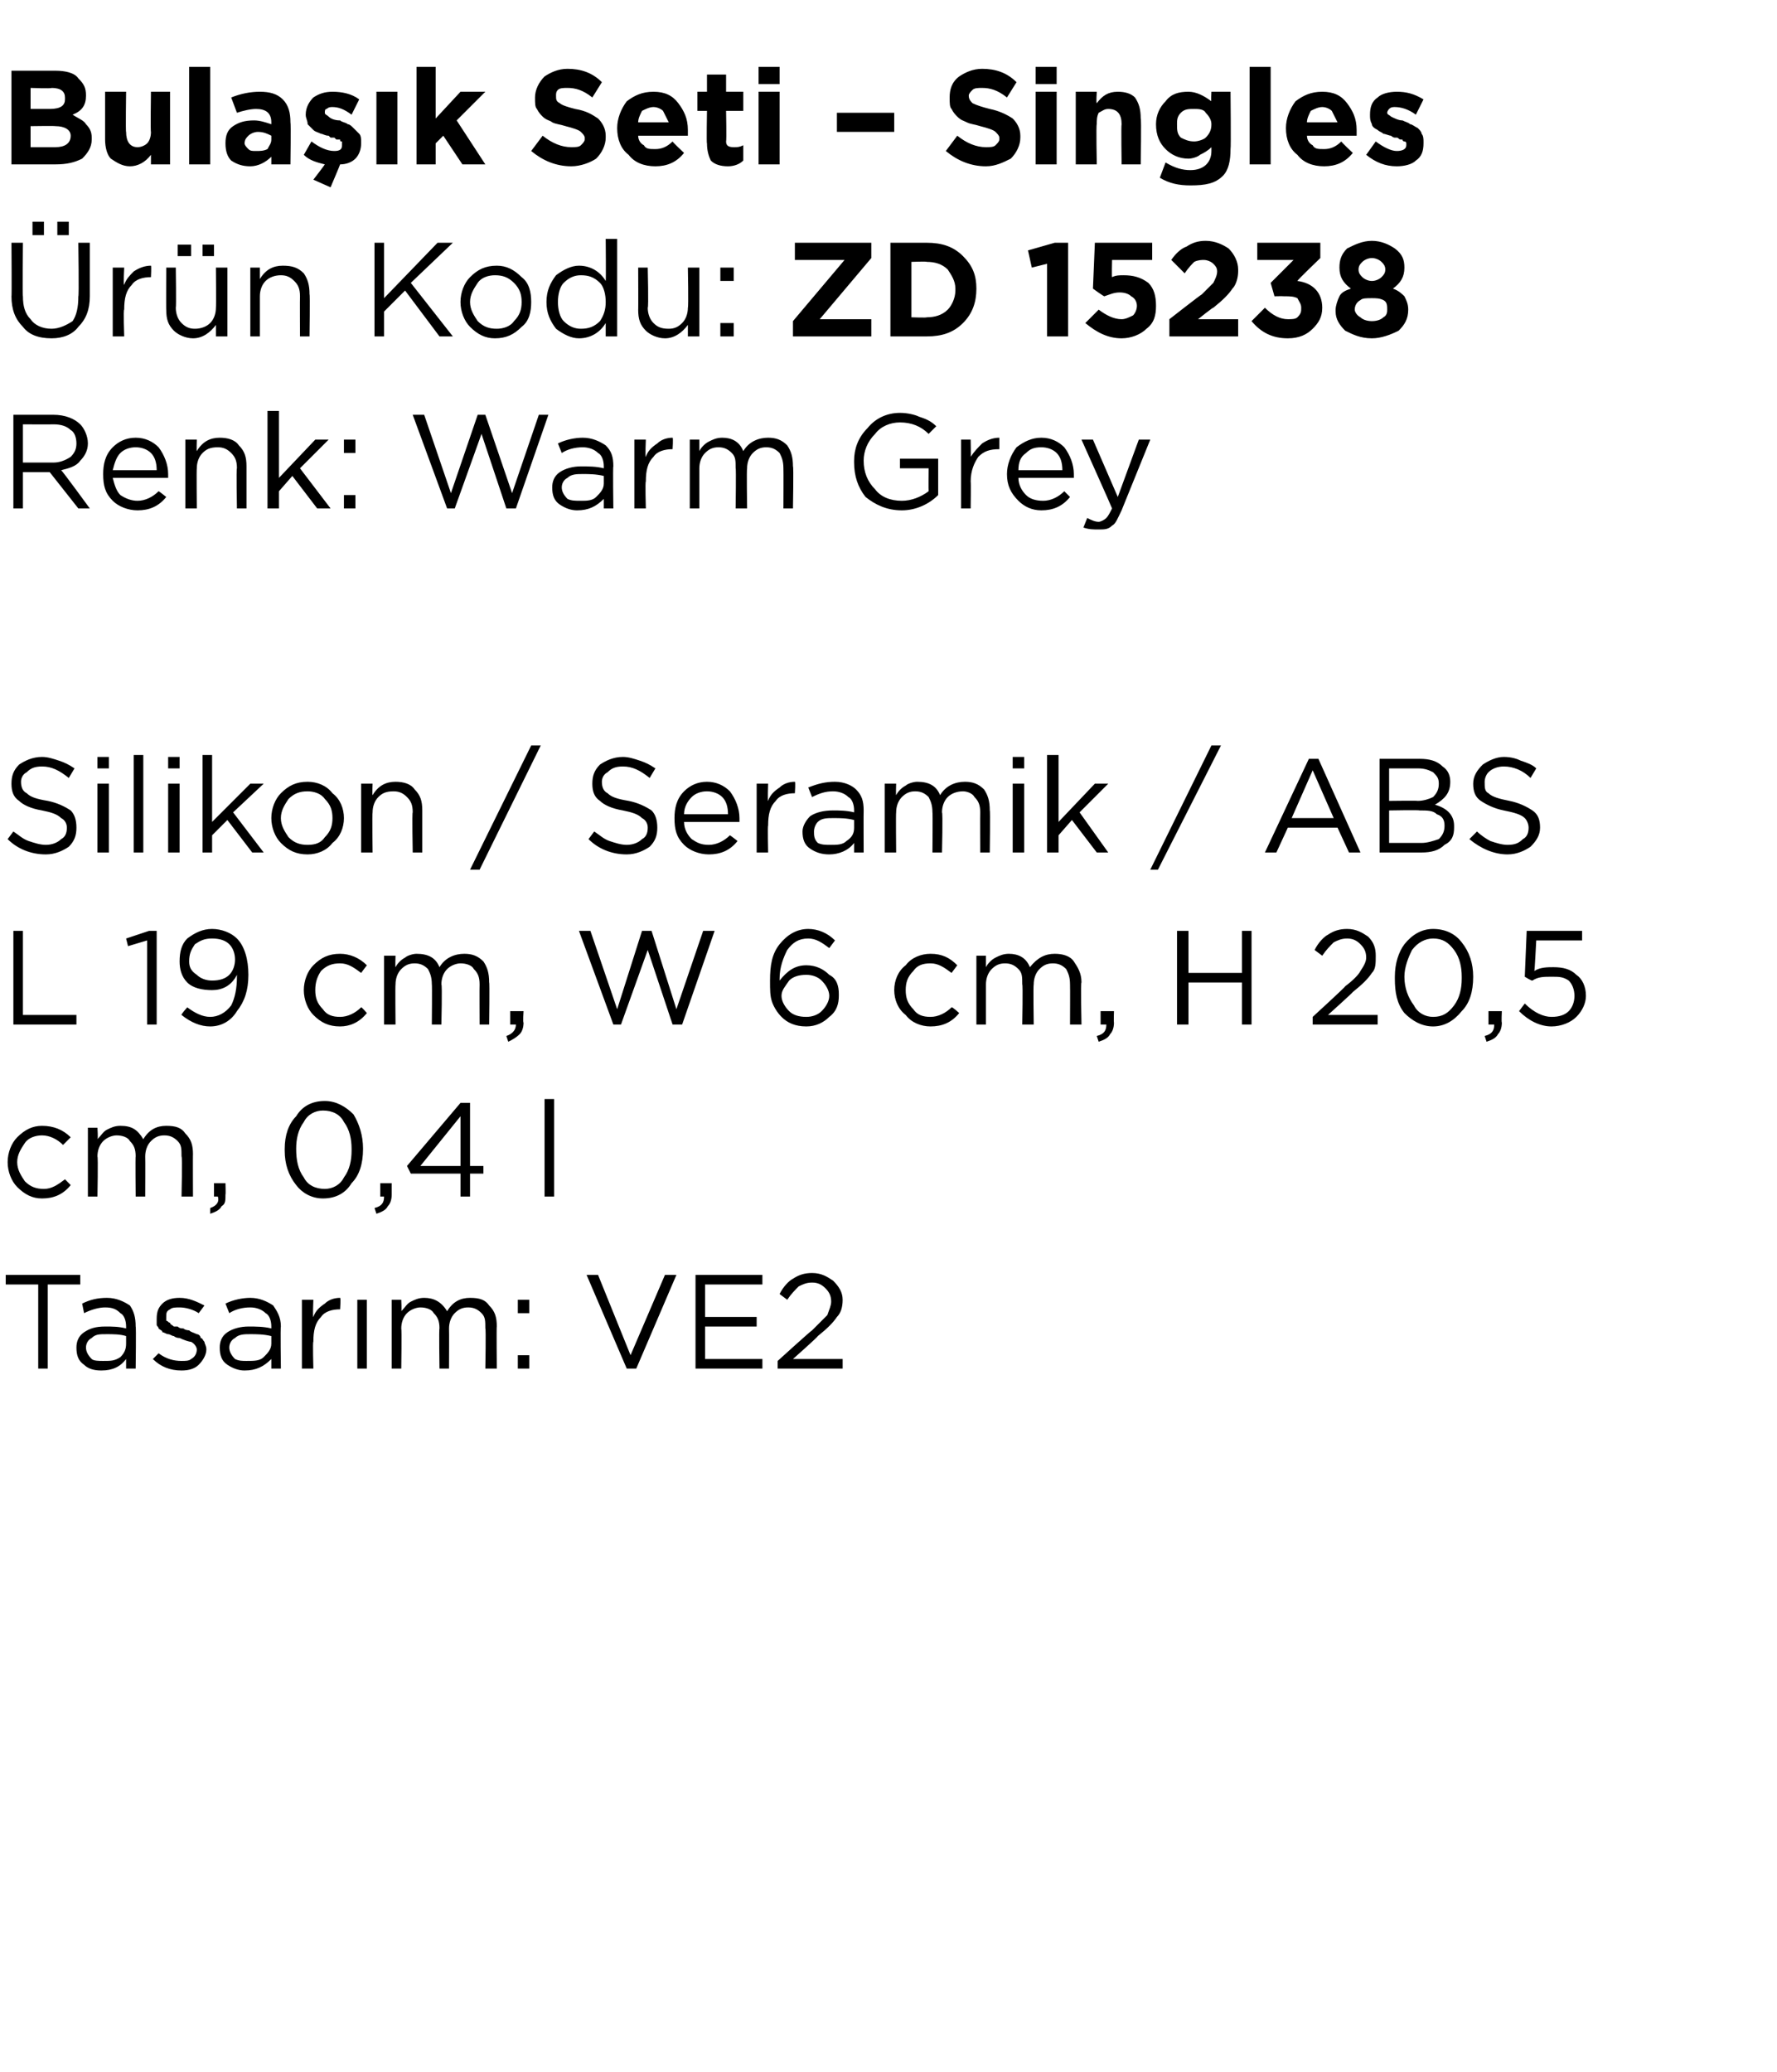
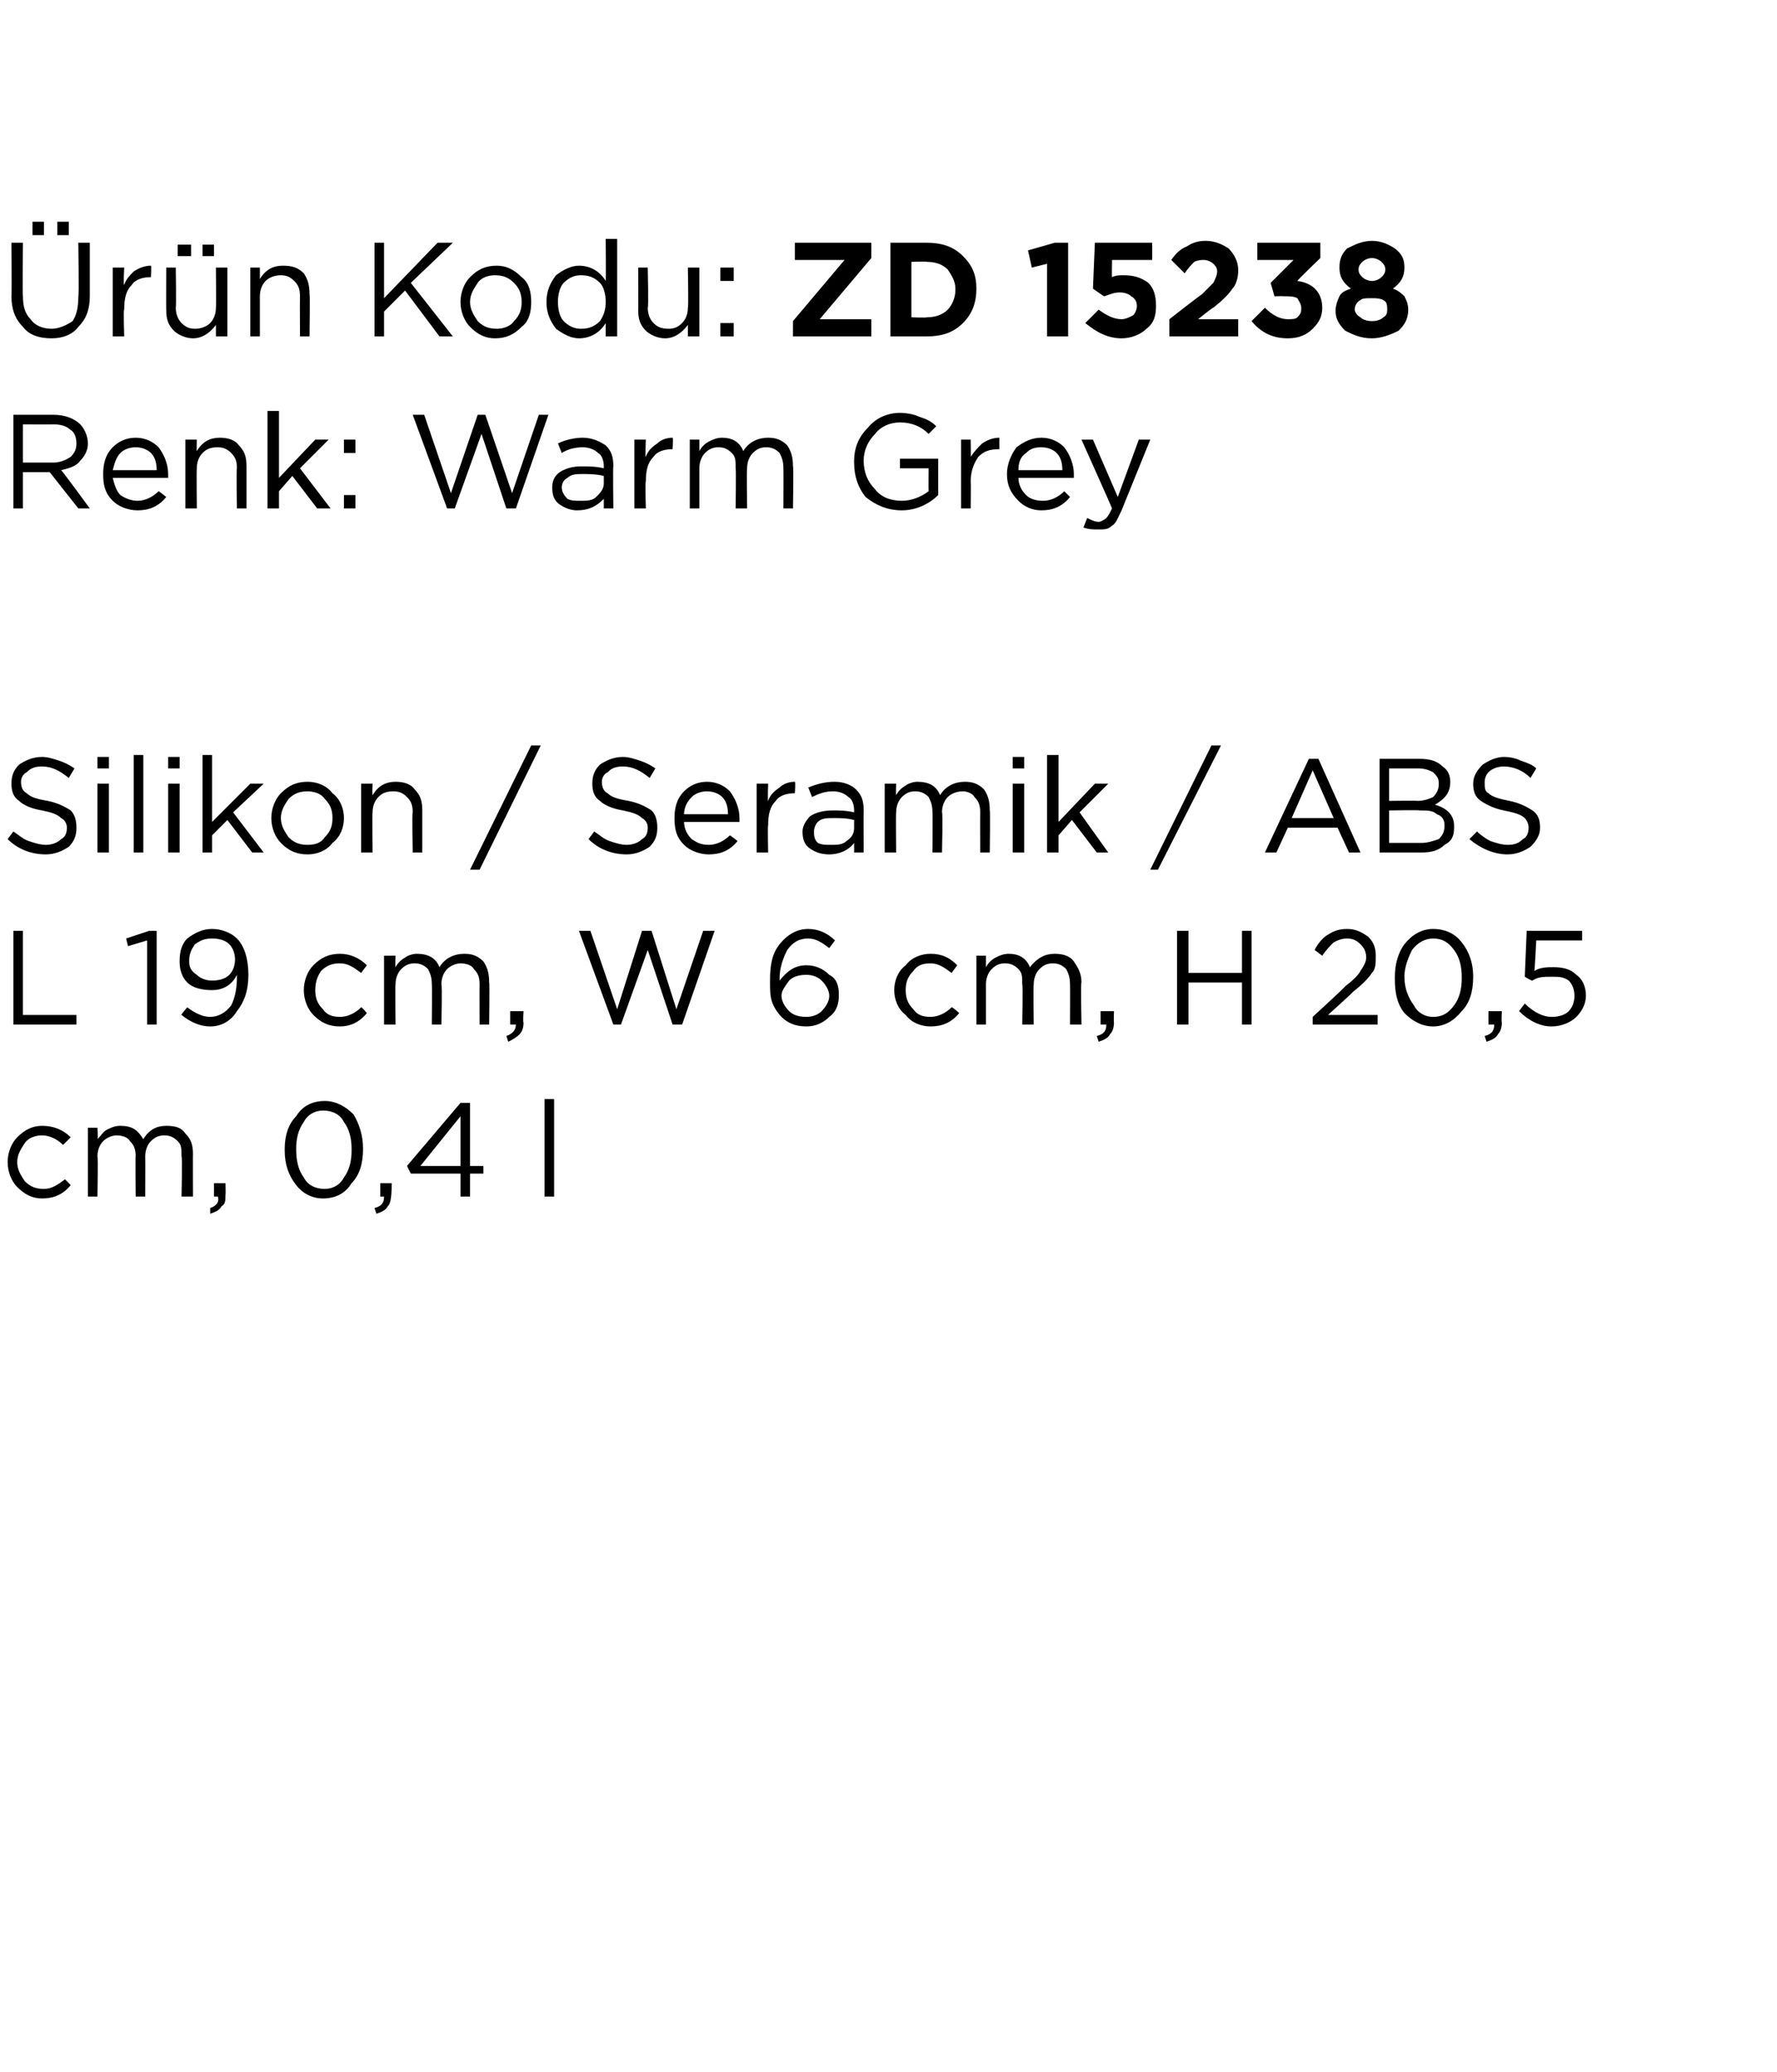
<svg xmlns="http://www.w3.org/2000/svg" version="1.1" width="93px" height="108.4px" viewBox="0 -3 93 108.4" style="top:-3px">
  <desc>Bula k Seti – Singles r n Kodu: ZD 15238 Renk: Warm Grey Silikon / Seramik / ABS L 19 cm, W 6 cm, H 20,5 cm, 0,4 l ...</desc>
  <defs />
  <g id="Polygon378282">
-     <path d="M 2 68.6 L 2 64.2 L 0.3 64.2 L 0.3 63.7 L 4.2 63.7 L 4.2 64.2 L 2.5 64.2 L 2.5 68.6 L 2 68.6 Z M 6.6 68.1 C 6.3 68.5 5.9 68.7 5.3 68.7 C 4.9 68.7 4.6 68.6 4.4 68.4 C 4.1 68.2 4 67.9 4 67.5 C 4 67.5 4 67.5 4 67.5 C 4 67.2 4.1 66.9 4.4 66.7 C 4.7 66.5 5 66.4 5.5 66.4 C 5.9 66.4 6.2 66.4 6.6 66.5 C 6.6 66.5 6.6 66.4 6.6 66.4 C 6.6 66.1 6.5 65.8 6.3 65.7 C 6.1 65.5 5.9 65.4 5.5 65.4 C 5.2 65.4 4.8 65.5 4.4 65.7 C 4.4 65.7 4.3 65.2 4.3 65.2 C 4.7 65 5.1 64.9 5.6 64.9 C 6.1 64.9 6.5 65.1 6.8 65.3 C 7 65.6 7.1 65.9 7.1 66.4 C 7.13 66.39 7.1 68.6 7.1 68.6 L 6.6 68.6 L 6.6 68.1 C 6.6 68.1 6.62 68.05 6.6 68.1 Z M 5.4 68.2 C 5.8 68.2 6 68.2 6.3 68 C 6.5 67.8 6.6 67.6 6.6 67.3 C 6.6 67.3 6.6 66.9 6.6 66.9 C 6.3 66.8 5.9 66.8 5.6 66.8 C 5.2 66.8 5 66.8 4.8 67 C 4.6 67.1 4.5 67.3 4.5 67.5 C 4.5 67.5 4.5 67.5 4.5 67.5 C 4.5 67.7 4.6 67.9 4.8 68.1 C 4.9 68.2 5.2 68.2 5.4 68.2 Z M 9.5 68.7 C 8.9 68.7 8.4 68.5 8 68.1 C 8 68.1 8.3 67.8 8.3 67.8 C 8.7 68.1 9.1 68.2 9.5 68.2 C 9.7 68.2 9.9 68.2 10 68.1 C 10.2 68 10.3 67.8 10.3 67.6 C 10.3 67.6 10.3 67.6 10.3 67.6 C 10.3 67.5 10.2 67.3 10 67.2 C 9.9 67.2 9.6 67.1 9.4 67 C 9.2 67 9.1 66.9 9.1 66.9 C 9 66.9 8.9 66.8 8.8 66.8 C 8.7 66.8 8.6 66.7 8.5 66.7 C 8.5 66.6 8.4 66.6 8.3 66.5 C 8.3 66.4 8.2 66.4 8.2 66.3 C 8.2 66.2 8.2 66.1 8.2 66 C 8.2 66 8.2 66 8.2 66 C 8.2 65.6 8.3 65.4 8.5 65.2 C 8.7 65 9 64.9 9.4 64.9 C 9.9 64.9 10.3 65.1 10.7 65.3 C 10.7 65.3 10.4 65.7 10.4 65.7 C 10.1 65.5 9.7 65.4 9.4 65.4 C 9.2 65.4 9 65.4 8.9 65.5 C 8.7 65.6 8.7 65.7 8.7 65.9 C 8.7 65.9 8.7 65.9 8.7 65.9 C 8.7 66 8.7 66 8.7 66.1 C 8.8 66.1 8.8 66.2 8.9 66.2 C 8.9 66.3 9 66.3 9.1 66.4 C 9.2 66.4 9.3 66.4 9.3 66.4 C 9.4 66.5 9.5 66.5 9.6 66.5 C 9.7 66.6 9.9 66.6 9.9 66.6 C 10 66.7 10.1 66.7 10.3 66.8 C 10.4 66.8 10.5 66.9 10.5 67 C 10.6 67 10.6 67.1 10.7 67.2 C 10.7 67.3 10.8 67.4 10.8 67.6 C 10.8 67.6 10.8 67.6 10.8 67.6 C 10.8 67.9 10.6 68.2 10.4 68.4 C 10.2 68.6 9.9 68.7 9.5 68.7 Z M 14.2 68.1 C 13.8 68.5 13.4 68.7 12.8 68.7 C 12.5 68.7 12.2 68.6 11.9 68.4 C 11.6 68.2 11.5 67.9 11.5 67.5 C 11.5 67.5 11.5 67.5 11.5 67.5 C 11.5 67.2 11.6 66.9 11.9 66.7 C 12.2 66.5 12.6 66.4 13 66.4 C 13.4 66.4 13.8 66.4 14.2 66.5 C 14.2 66.5 14.2 66.4 14.2 66.4 C 14.2 66.1 14.1 65.8 13.9 65.7 C 13.7 65.5 13.4 65.4 13.1 65.4 C 12.7 65.4 12.3 65.5 12 65.7 C 12 65.7 11.8 65.2 11.8 65.2 C 12.2 65 12.7 64.9 13.1 64.9 C 13.6 64.9 14 65.1 14.3 65.3 C 14.5 65.6 14.7 65.9 14.7 66.4 C 14.67 66.39 14.7 68.6 14.7 68.6 L 14.2 68.6 L 14.2 68.1 C 14.2 68.1 14.15 68.05 14.2 68.1 Z M 12.9 68.2 C 13.3 68.2 13.6 68.2 13.8 68 C 14 67.8 14.2 67.6 14.2 67.3 C 14.2 67.3 14.2 66.9 14.2 66.9 C 13.8 66.8 13.4 66.8 13.1 66.8 C 12.8 66.8 12.5 66.8 12.3 67 C 12.1 67.1 12 67.3 12 67.5 C 12 67.5 12 67.5 12 67.5 C 12 67.7 12.1 67.9 12.3 68.1 C 12.5 68.2 12.7 68.2 12.9 68.2 Z M 15.8 68.6 L 15.8 65 L 16.4 65 C 16.4 65 16.36 65.93 16.4 65.9 C 16.5 65.6 16.7 65.4 17 65.2 C 17.2 65 17.5 64.9 17.8 64.9 C 17.84 64.92 17.8 65.5 17.8 65.5 C 17.8 65.5 17.79 65.5 17.8 65.5 C 17.4 65.5 17 65.6 16.8 65.9 C 16.5 66.2 16.4 66.6 16.4 67.2 C 16.36 67.16 16.4 68.6 16.4 68.6 L 15.8 68.6 Z M 18.7 68.6 L 18.7 65 L 19.2 65 L 19.2 68.6 L 18.7 68.6 Z M 20.5 68.6 L 20.5 65 L 21 65 C 21 65 21.03 65.59 21 65.6 C 21.2 65.4 21.3 65.2 21.5 65.1 C 21.7 65 21.9 64.9 22.2 64.9 C 22.7 64.9 23.1 65.1 23.4 65.6 C 23.7 65.1 24.1 64.9 24.6 64.9 C 25.1 64.9 25.4 65 25.6 65.3 C 25.9 65.6 26 65.9 26 66.4 C 25.98 66.36 26 68.6 26 68.6 L 25.4 68.6 C 25.4 68.6 25.44 66.49 25.4 66.5 C 25.4 66.1 25.4 65.9 25.2 65.7 C 25 65.5 24.8 65.4 24.5 65.4 C 24.2 65.4 24 65.5 23.8 65.7 C 23.6 65.9 23.5 66.2 23.5 66.5 C 23.51 66.51 23.5 68.6 23.5 68.6 L 23 68.6 C 23 68.6 22.97 66.47 23 66.5 C 23 66.1 22.9 65.9 22.7 65.7 C 22.6 65.5 22.3 65.4 22 65.4 C 21.8 65.4 21.5 65.5 21.3 65.7 C 21.1 65.9 21 66.2 21 66.5 C 21.03 66.53 21 68.6 21 68.6 L 20.5 68.6 Z M 27.1 65.7 L 27.1 65 L 27.7 65 L 27.7 65.7 L 27.1 65.7 Z M 27.1 68.6 L 27.1 67.9 L 27.7 67.9 L 27.7 68.6 L 27.1 68.6 Z M 32.8 68.6 L 30.7 63.7 L 31.3 63.7 L 33 67.9 L 34.8 63.7 L 35.4 63.7 L 33.3 68.6 L 32.8 68.6 Z M 36.4 68.6 L 36.4 63.7 L 39.9 63.7 L 39.9 64.2 L 36.9 64.2 L 36.9 65.9 L 39.6 65.9 L 39.6 66.4 L 36.9 66.4 L 36.9 68.1 L 39.9 68.1 L 39.9 68.6 L 36.4 68.6 Z M 40.7 68.6 L 40.7 68.2 C 40.7 68.2 42.46 66.6 42.5 66.6 C 42.8 66.3 43.1 66 43.3 65.8 C 43.4 65.5 43.5 65.3 43.5 65.1 C 43.5 64.8 43.4 64.6 43.2 64.4 C 43 64.2 42.8 64.1 42.5 64.1 C 42.2 64.1 42 64.2 41.8 64.3 C 41.6 64.5 41.4 64.7 41.2 65 C 41.2 65 40.8 64.7 40.8 64.7 C 41 64.3 41.3 64 41.5 63.9 C 41.8 63.7 42.1 63.6 42.5 63.6 C 43 63.6 43.3 63.8 43.6 64 C 43.9 64.3 44.1 64.6 44.1 65 C 44.1 65 44.1 65 44.1 65 C 44.1 65.4 44 65.7 43.8 65.9 C 43.6 66.2 43.3 66.5 42.8 66.9 C 42.82 66.93 41.5 68.1 41.5 68.1 L 44.1 68.1 L 44.1 68.6 L 40.7 68.6 Z " stroke="none" fill="#000" />
-   </g>
+     </g>
  <g id="Polygon378281">
-     <path d="M 3.7 59 C 3.3 59.5 2.8 59.7 2.2 59.7 C 1.7 59.7 1.3 59.5 0.9 59.1 C 0.6 58.8 0.4 58.3 0.4 57.8 C 0.4 57.8 0.4 57.8 0.4 57.8 C 0.4 57.3 0.6 56.8 0.9 56.5 C 1.3 56.1 1.7 55.9 2.2 55.9 C 2.8 55.9 3.3 56.1 3.7 56.5 C 3.7 56.5 3.3 56.9 3.3 56.9 C 3 56.6 2.6 56.4 2.2 56.4 C 1.9 56.4 1.5 56.5 1.3 56.8 C 1.1 57.1 0.9 57.4 0.9 57.8 C 0.9 57.8 0.9 57.8 0.9 57.8 C 0.9 58.2 1.1 58.5 1.3 58.8 C 1.6 59.1 1.9 59.2 2.3 59.2 C 2.7 59.2 3 59 3.4 58.7 C 3.37 58.66 3.7 59 3.7 59 C 3.7 59 3.71 58.98 3.7 59 Z M 4.6 59.6 L 4.6 56 L 5.1 56 C 5.1 56 5.14 56.59 5.1 56.6 C 5.3 56.4 5.4 56.2 5.6 56.1 C 5.8 56 6 55.9 6.3 55.9 C 6.9 55.9 7.2 56.1 7.5 56.6 C 7.8 56.1 8.2 55.9 8.7 55.9 C 9.2 55.9 9.5 56 9.7 56.3 C 10 56.6 10.1 56.9 10.1 57.4 C 10.09 57.36 10.1 59.6 10.1 59.6 L 9.5 59.6 C 9.5 59.6 9.55 57.49 9.5 57.5 C 9.5 57.1 9.5 56.9 9.3 56.7 C 9.1 56.5 8.9 56.4 8.6 56.4 C 8.3 56.4 8.1 56.5 7.9 56.7 C 7.7 56.9 7.6 57.2 7.6 57.5 C 7.61 57.51 7.6 59.6 7.6 59.6 L 7.1 59.6 C 7.1 59.6 7.08 57.47 7.1 57.5 C 7.1 57.1 7 56.9 6.8 56.7 C 6.7 56.5 6.4 56.4 6.1 56.4 C 5.9 56.4 5.6 56.5 5.4 56.7 C 5.2 56.9 5.1 57.2 5.1 57.5 C 5.14 57.53 5.1 59.6 5.1 59.6 L 4.6 59.6 Z M 11 60.5 C 11 60.5 11 60.2 11 60.2 C 11.3 60.1 11.5 59.9 11.4 59.6 C 11.42 59.6 11.2 59.6 11.2 59.6 L 11.2 58.9 L 11.8 58.9 C 11.8 58.9 11.82 59.49 11.8 59.5 C 11.8 59.8 11.8 60 11.6 60.1 C 11.5 60.3 11.3 60.4 11 60.5 Z M 19 57.1 C 19 57.9 18.8 58.5 18.4 58.9 C 18.1 59.4 17.6 59.7 16.9 59.7 C 16.3 59.7 15.8 59.4 15.5 59 C 15.1 58.5 14.9 57.9 14.9 57.2 C 14.9 57.2 14.9 57.1 14.9 57.1 C 14.9 56.4 15.1 55.8 15.5 55.4 C 15.8 54.9 16.3 54.6 17 54.6 C 17.6 54.6 18.1 54.9 18.5 55.3 C 18.8 55.8 19 56.4 19 57.1 C 19.02 57.14 19 57.1 19 57.1 C 19 57.1 19.02 57.15 19 57.1 Z M 15.5 57.1 C 15.5 57.7 15.6 58.2 15.9 58.6 C 16.1 59 16.5 59.2 17 59.2 C 17.4 59.2 17.8 59 18 58.6 C 18.3 58.2 18.4 57.7 18.4 57.2 C 18.4 57.2 18.4 57.1 18.4 57.1 C 18.4 56.6 18.3 56.1 18 55.7 C 17.8 55.3 17.4 55.1 16.9 55.1 C 16.5 55.1 16.1 55.3 15.9 55.7 C 15.6 56.1 15.5 56.6 15.5 57.1 C 15.46 57.14 15.5 57.1 15.5 57.1 C 15.5 57.1 15.46 57.15 15.5 57.1 Z M 19.7 60.5 C 19.7 60.5 19.6 60.2 19.6 60.2 C 20 60.1 20.1 59.9 20.1 59.6 C 20.1 59.6 19.9 59.6 19.9 59.6 L 19.9 58.9 L 20.5 58.9 C 20.5 58.9 20.5 59.49 20.5 59.5 C 20.5 59.8 20.4 60 20.3 60.1 C 20.2 60.3 20 60.4 19.7 60.5 Z M 24.1 59.6 L 24.1 58.4 L 21.5 58.4 L 21.3 58 L 24.1 54.7 L 24.6 54.7 L 24.6 58 L 25.3 58 L 25.3 58.4 L 24.6 58.4 L 24.6 59.6 L 24.1 59.6 Z M 22 58 L 24.1 58 L 24.1 55.4 L 22 58 Z M 28.5 59.6 L 28.5 54.5 L 29 54.5 L 29 59.6 L 28.5 59.6 Z " stroke="none" fill="#000" />
+     <path d="M 3.7 59 C 3.3 59.5 2.8 59.7 2.2 59.7 C 1.7 59.7 1.3 59.5 0.9 59.1 C 0.6 58.8 0.4 58.3 0.4 57.8 C 0.4 57.8 0.4 57.8 0.4 57.8 C 0.4 57.3 0.6 56.8 0.9 56.5 C 1.3 56.1 1.7 55.9 2.2 55.9 C 2.8 55.9 3.3 56.1 3.7 56.5 C 3.7 56.5 3.3 56.9 3.3 56.9 C 3 56.6 2.6 56.4 2.2 56.4 C 1.9 56.4 1.5 56.5 1.3 56.8 C 1.1 57.1 0.9 57.4 0.9 57.8 C 0.9 57.8 0.9 57.8 0.9 57.8 C 0.9 58.2 1.1 58.5 1.3 58.8 C 1.6 59.1 1.9 59.2 2.3 59.2 C 2.7 59.2 3 59 3.4 58.7 C 3.37 58.66 3.7 59 3.7 59 C 3.7 59 3.71 58.98 3.7 59 Z M 4.6 59.6 L 4.6 56 L 5.1 56 C 5.1 56 5.14 56.59 5.1 56.6 C 5.3 56.4 5.4 56.2 5.6 56.1 C 5.8 56 6 55.9 6.3 55.9 C 6.9 55.9 7.2 56.1 7.5 56.6 C 7.8 56.1 8.2 55.9 8.7 55.9 C 9.2 55.9 9.5 56 9.7 56.3 C 10 56.6 10.1 56.9 10.1 57.4 C 10.09 57.36 10.1 59.6 10.1 59.6 L 9.5 59.6 C 9.5 59.6 9.55 57.49 9.5 57.5 C 9.5 57.1 9.5 56.9 9.3 56.7 C 9.1 56.5 8.9 56.4 8.6 56.4 C 8.3 56.4 8.1 56.5 7.9 56.7 C 7.7 56.9 7.6 57.2 7.6 57.5 C 7.61 57.51 7.6 59.6 7.6 59.6 L 7.1 59.6 C 7.1 59.6 7.08 57.47 7.1 57.5 C 7.1 57.1 7 56.9 6.8 56.7 C 6.7 56.5 6.4 56.4 6.1 56.4 C 5.9 56.4 5.6 56.5 5.4 56.7 C 5.2 56.9 5.1 57.2 5.1 57.5 C 5.14 57.53 5.1 59.6 5.1 59.6 L 4.6 59.6 Z M 11 60.5 C 11 60.5 11 60.2 11 60.2 C 11.3 60.1 11.5 59.9 11.4 59.6 C 11.42 59.6 11.2 59.6 11.2 59.6 L 11.2 58.9 L 11.8 58.9 C 11.8 58.9 11.82 59.49 11.8 59.5 C 11.8 59.8 11.8 60 11.6 60.1 C 11.5 60.3 11.3 60.4 11 60.5 Z M 19 57.1 C 19 57.9 18.8 58.5 18.4 58.9 C 18.1 59.4 17.6 59.7 16.9 59.7 C 16.3 59.7 15.8 59.4 15.5 59 C 15.1 58.5 14.9 57.9 14.9 57.2 C 14.9 57.2 14.9 57.1 14.9 57.1 C 14.9 56.4 15.1 55.8 15.5 55.4 C 15.8 54.9 16.3 54.6 17 54.6 C 17.6 54.6 18.1 54.9 18.5 55.3 C 18.8 55.8 19 56.4 19 57.1 C 19.02 57.14 19 57.1 19 57.1 C 19 57.1 19.02 57.15 19 57.1 Z M 15.5 57.1 C 15.5 57.7 15.6 58.2 15.9 58.6 C 16.1 59 16.5 59.2 17 59.2 C 17.4 59.2 17.8 59 18 58.6 C 18.3 58.2 18.4 57.7 18.4 57.2 C 18.4 57.2 18.4 57.1 18.4 57.1 C 18.4 56.6 18.3 56.1 18 55.7 C 17.8 55.3 17.4 55.1 16.9 55.1 C 16.5 55.1 16.1 55.3 15.9 55.7 C 15.6 56.1 15.5 56.6 15.5 57.1 C 15.46 57.14 15.5 57.1 15.5 57.1 C 15.5 57.1 15.46 57.15 15.5 57.1 Z M 19.7 60.5 C 19.7 60.5 19.6 60.2 19.6 60.2 C 20 60.1 20.1 59.9 20.1 59.6 C 20.1 59.6 19.9 59.6 19.9 59.6 L 19.9 58.9 L 20.5 58.9 C 20.5 59.8 20.4 60 20.3 60.1 C 20.2 60.3 20 60.4 19.7 60.5 Z M 24.1 59.6 L 24.1 58.4 L 21.5 58.4 L 21.3 58 L 24.1 54.7 L 24.6 54.7 L 24.6 58 L 25.3 58 L 25.3 58.4 L 24.6 58.4 L 24.6 59.6 L 24.1 59.6 Z M 22 58 L 24.1 58 L 24.1 55.4 L 22 58 Z M 28.5 59.6 L 28.5 54.5 L 29 54.5 L 29 59.6 L 28.5 59.6 Z " stroke="none" fill="#000" />
  </g>
  <g id="Polygon378280">
    <path d="M 0.7 50.6 L 0.7 45.7 L 1.2 45.7 L 1.2 50.1 L 4 50.1 L 4 50.6 L 0.7 50.6 Z M 7.7 50.6 L 7.7 46.2 L 6.7 46.5 L 6.6 46.1 L 7.8 45.7 L 8.2 45.7 L 8.2 50.6 L 7.7 50.6 Z M 9.8 49.7 C 10.2 50 10.6 50.2 11 50.2 C 11.4 50.2 11.8 50 12.1 49.6 C 12.3 49.2 12.4 48.7 12.4 48.1 C 12.4 48.1 12.4 48 12.4 48 C 12.1 48.6 11.6 48.8 11.1 48.8 C 10.6 48.8 10.1 48.7 9.8 48.4 C 9.5 48.1 9.4 47.7 9.4 47.3 C 9.4 47.3 9.4 47.3 9.4 47.3 C 9.4 46.8 9.5 46.4 9.8 46.1 C 10.2 45.8 10.6 45.6 11.1 45.6 C 11.6 45.6 12.1 45.8 12.4 46.1 C 12.8 46.5 13 47.2 13 48 C 13 48 13 48 13 48 C 13 48.8 12.8 49.4 12.4 49.9 C 12.1 50.4 11.6 50.7 11 50.7 C 10.5 50.7 10 50.5 9.5 50.1 C 9.46 50.08 9.8 49.7 9.8 49.7 C 9.8 49.7 9.79 49.65 9.8 49.7 Z M 11.1 48.3 C 11.5 48.3 11.8 48.2 12 48 C 12.2 47.8 12.3 47.5 12.3 47.2 C 12.3 47.2 12.3 47.2 12.3 47.2 C 12.3 46.9 12.2 46.6 12 46.4 C 11.8 46.2 11.5 46.1 11.1 46.1 C 10.7 46.1 10.5 46.2 10.2 46.4 C 10 46.7 9.9 46.9 9.9 47.3 C 9.9 47.3 9.9 47.3 9.9 47.3 C 9.9 47.6 10 47.8 10.3 48 C 10.5 48.2 10.8 48.3 11.1 48.3 Z M 19.2 50 C 18.8 50.5 18.3 50.7 17.8 50.7 C 17.2 50.7 16.8 50.5 16.4 50.1 C 16.1 49.8 15.9 49.3 15.9 48.8 C 15.9 48.8 15.9 48.8 15.9 48.8 C 15.9 48.3 16.1 47.8 16.4 47.5 C 16.8 47.1 17.2 46.9 17.8 46.9 C 18.3 46.9 18.8 47.1 19.2 47.5 C 19.2 47.5 18.9 47.9 18.9 47.9 C 18.5 47.6 18.2 47.4 17.8 47.4 C 17.4 47.4 17.1 47.5 16.8 47.8 C 16.6 48.1 16.5 48.4 16.5 48.8 C 16.5 48.8 16.5 48.8 16.5 48.8 C 16.5 49.2 16.6 49.5 16.9 49.8 C 17.1 50.1 17.4 50.2 17.8 50.2 C 18.2 50.2 18.6 50 18.9 49.7 C 18.91 49.66 19.2 50 19.2 50 C 19.2 50 19.25 49.98 19.2 50 Z M 20.1 50.6 L 20.1 47 L 20.7 47 C 20.7 47 20.68 47.59 20.7 47.6 C 20.8 47.4 21 47.2 21.2 47.1 C 21.3 47 21.6 46.9 21.8 46.9 C 22.4 46.9 22.8 47.1 23 47.6 C 23.3 47.1 23.8 46.9 24.3 46.9 C 24.7 46.9 25 47 25.3 47.3 C 25.5 47.6 25.6 47.9 25.6 48.4 C 25.63 48.36 25.6 50.6 25.6 50.6 L 25.1 50.6 C 25.1 50.6 25.09 48.49 25.1 48.5 C 25.1 48.1 25 47.9 24.8 47.7 C 24.7 47.5 24.4 47.4 24.1 47.4 C 23.9 47.4 23.6 47.5 23.4 47.7 C 23.2 47.9 23.1 48.2 23.1 48.5 C 23.15 48.51 23.1 50.6 23.1 50.6 L 22.6 50.6 C 22.6 50.6 22.62 48.47 22.6 48.5 C 22.6 48.1 22.5 47.9 22.4 47.7 C 22.2 47.5 22 47.4 21.7 47.4 C 21.4 47.4 21.2 47.5 21 47.7 C 20.8 47.9 20.7 48.2 20.7 48.5 C 20.68 48.53 20.7 50.6 20.7 50.6 L 20.1 50.6 Z M 26.6 51.5 C 26.6 51.5 26.5 51.2 26.5 51.2 C 26.8 51.1 27 50.9 27 50.6 C 26.96 50.6 26.7 50.6 26.7 50.6 L 26.7 49.9 L 27.4 49.9 C 27.4 49.9 27.36 50.49 27.4 50.5 C 27.4 50.8 27.3 51 27.2 51.1 C 27 51.3 26.8 51.4 26.6 51.5 Z M 32.1 50.6 L 30.3 45.7 L 30.9 45.7 L 32.3 49.8 L 33.6 45.7 L 34.1 45.7 L 35.4 49.8 L 36.8 45.7 L 37.4 45.7 L 35.7 50.6 L 35.2 50.6 L 33.9 46.7 L 32.5 50.6 L 32.1 50.6 Z M 42.2 50.7 C 41.6 50.7 41.2 50.5 40.9 50.2 C 40.7 50 40.5 49.7 40.4 49.4 C 40.3 49.1 40.3 48.8 40.3 48.3 C 40.3 48.3 40.3 48.3 40.3 48.3 C 40.3 47.5 40.4 46.9 40.8 46.4 C 41.2 45.9 41.7 45.6 42.3 45.6 C 42.8 45.6 43.3 45.8 43.7 46.2 C 43.7 46.2 43.4 46.6 43.4 46.6 C 43 46.3 42.7 46.1 42.3 46.1 C 41.8 46.1 41.5 46.3 41.2 46.7 C 41 47.1 40.8 47.6 40.8 48.2 C 40.8 48.2 40.8 48.3 40.8 48.3 C 41.2 47.8 41.6 47.5 42.2 47.5 C 42.7 47.5 43.1 47.7 43.4 48 C 43.8 48.2 43.9 48.6 43.9 49 C 43.9 49 43.9 49.1 43.9 49.1 C 43.9 49.5 43.8 49.9 43.4 50.2 C 43.1 50.5 42.7 50.7 42.2 50.7 Z M 42.2 50.2 C 42.5 50.2 42.8 50.1 43 49.9 C 43.2 49.7 43.4 49.4 43.4 49.1 C 43.4 49.1 43.4 49.1 43.4 49.1 C 43.4 48.8 43.2 48.5 43 48.3 C 42.8 48.1 42.5 48 42.2 48 C 41.8 48 41.5 48.1 41.3 48.3 C 41.1 48.6 40.9 48.8 40.9 49.1 C 40.9 49.1 40.9 49.1 40.9 49.1 C 40.9 49.4 41.1 49.7 41.3 49.9 C 41.5 50.1 41.8 50.2 42.2 50.2 Z M 50.2 50 C 49.8 50.5 49.3 50.7 48.7 50.7 C 48.2 50.7 47.7 50.5 47.4 50.1 C 47 49.8 46.8 49.3 46.8 48.8 C 46.8 48.8 46.8 48.8 46.8 48.8 C 46.8 48.3 47 47.8 47.4 47.5 C 47.7 47.1 48.2 46.9 48.7 46.9 C 49.3 46.9 49.7 47.1 50.1 47.5 C 50.1 47.5 49.8 47.9 49.8 47.9 C 49.4 47.6 49.1 47.4 48.7 47.4 C 48.3 47.4 48 47.5 47.8 47.8 C 47.5 48.1 47.4 48.4 47.4 48.8 C 47.4 48.8 47.4 48.8 47.4 48.8 C 47.4 49.2 47.5 49.5 47.8 49.8 C 48 50.1 48.3 50.2 48.7 50.2 C 49.1 50.2 49.5 50 49.8 49.7 C 49.83 49.66 50.2 50 50.2 50 C 50.2 50 50.18 49.98 50.2 50 Z M 51.1 50.6 L 51.1 47 L 51.6 47 C 51.6 47 51.6 47.59 51.6 47.6 C 51.7 47.4 51.9 47.2 52.1 47.1 C 52.3 47 52.5 46.9 52.8 46.9 C 53.3 46.9 53.7 47.1 53.9 47.6 C 54.3 47.1 54.7 46.9 55.2 46.9 C 55.6 46.9 56 47 56.2 47.3 C 56.4 47.6 56.6 47.9 56.6 48.4 C 56.55 48.36 56.6 50.6 56.6 50.6 L 56 50.6 C 56 50.6 56.01 48.49 56 48.5 C 56 48.1 55.9 47.9 55.8 47.7 C 55.6 47.5 55.4 47.4 55.1 47.4 C 54.8 47.4 54.6 47.5 54.4 47.7 C 54.2 47.9 54.1 48.2 54.1 48.5 C 54.07 48.51 54.1 50.6 54.1 50.6 L 53.5 50.6 C 53.5 50.6 53.54 48.47 53.5 48.5 C 53.5 48.1 53.5 47.9 53.3 47.7 C 53.1 47.5 52.9 47.4 52.6 47.4 C 52.3 47.4 52.1 47.5 51.9 47.7 C 51.7 47.9 51.6 48.2 51.6 48.5 C 51.6 48.53 51.6 50.6 51.6 50.6 L 51.1 50.6 Z M 57.5 51.5 C 57.5 51.5 57.4 51.2 57.4 51.2 C 57.8 51.1 57.9 50.9 57.9 50.6 C 57.89 50.6 57.6 50.6 57.6 50.6 L 57.6 49.9 L 58.3 49.9 C 58.3 49.9 58.28 50.49 58.3 50.5 C 58.3 50.8 58.2 51 58.1 51.1 C 58 51.3 57.8 51.4 57.5 51.5 Z M 61.6 50.6 L 61.6 45.7 L 62.2 45.7 L 62.2 47.9 L 65 47.9 L 65 45.7 L 65.5 45.7 L 65.5 50.6 L 65 50.6 L 65 48.4 L 62.2 48.4 L 62.2 50.6 L 61.6 50.6 Z M 68.7 50.6 L 68.7 50.2 C 68.7 50.2 70.45 48.6 70.4 48.6 C 70.8 48.3 71.1 48 71.2 47.8 C 71.4 47.5 71.5 47.3 71.5 47.1 C 71.5 46.8 71.4 46.6 71.2 46.4 C 71 46.2 70.8 46.1 70.5 46.1 C 70.2 46.1 70 46.2 69.8 46.3 C 69.6 46.5 69.4 46.7 69.2 47 C 69.2 47 68.8 46.7 68.8 46.7 C 69 46.3 69.3 46 69.5 45.9 C 69.8 45.7 70.1 45.6 70.5 45.6 C 71 45.6 71.3 45.8 71.6 46 C 71.9 46.3 72 46.6 72 47 C 72 47 72 47 72 47 C 72 47.4 72 47.7 71.8 47.9 C 71.6 48.2 71.3 48.5 70.8 48.9 C 70.8 48.93 69.5 50.1 69.5 50.1 L 72.1 50.1 L 72.1 50.6 L 68.7 50.6 Z M 77.1 48.1 C 77.1 48.9 76.9 49.5 76.5 49.9 C 76.1 50.4 75.6 50.7 75 50.7 C 74.4 50.7 73.9 50.4 73.5 50 C 73.1 49.5 73 48.9 73 48.2 C 73 48.2 73 48.1 73 48.1 C 73 47.4 73.2 46.8 73.5 46.4 C 73.9 45.9 74.4 45.6 75 45.6 C 75.7 45.6 76.2 45.9 76.5 46.3 C 76.9 46.8 77.1 47.4 77.1 48.1 C 77.1 48.14 77.1 48.1 77.1 48.1 C 77.1 48.1 77.1 48.15 77.1 48.1 Z M 73.5 48.1 C 73.5 48.7 73.7 49.2 74 49.6 C 74.2 50 74.6 50.2 75 50.2 C 75.5 50.2 75.8 50 76.1 49.6 C 76.4 49.2 76.5 48.7 76.5 48.2 C 76.5 48.2 76.5 48.1 76.5 48.1 C 76.5 47.6 76.4 47.1 76.1 46.7 C 75.8 46.3 75.5 46.1 75 46.1 C 74.6 46.1 74.2 46.3 73.9 46.7 C 73.7 47.1 73.5 47.6 73.5 48.1 C 73.53 48.14 73.5 48.1 73.5 48.1 C 73.5 48.1 73.53 48.15 73.5 48.1 Z M 77.8 51.5 C 77.8 51.5 77.7 51.2 77.7 51.2 C 78.1 51.1 78.2 50.9 78.2 50.6 C 78.18 50.6 77.9 50.6 77.9 50.6 L 77.9 49.9 L 78.6 49.9 C 78.6 49.9 78.57 50.49 78.6 50.5 C 78.6 50.8 78.5 51 78.4 51.1 C 78.3 51.3 78.1 51.4 77.8 51.5 Z M 81.2 50.7 C 80.6 50.7 80 50.4 79.5 49.9 C 79.5 49.9 79.8 49.5 79.8 49.5 C 80.3 50 80.8 50.2 81.2 50.2 C 81.6 50.2 81.9 50.1 82.1 49.9 C 82.3 49.7 82.4 49.4 82.4 49.1 C 82.4 49.1 82.4 49.1 82.4 49.1 C 82.4 48.8 82.3 48.5 82.1 48.3 C 81.8 48.1 81.6 48.1 81.2 48.1 C 80.8 48.1 80.5 48.1 80.2 48.3 C 80.17 48.33 79.8 48.1 79.8 48.1 L 79.9 45.7 L 82.8 45.7 L 82.8 46.2 L 80.4 46.2 C 80.4 46.2 80.32 47.78 80.3 47.8 C 80.6 47.6 81 47.6 81.3 47.6 C 81.8 47.6 82.2 47.7 82.5 48 C 82.8 48.2 83 48.6 83 49.1 C 83 49.1 83 49.1 83 49.1 C 83 49.5 82.8 49.9 82.5 50.2 C 82.2 50.5 81.7 50.7 81.2 50.7 Z " stroke="none" fill="#000" />
  </g>
  <g id="Polygon378279">
    <path d="M 2.4 41.7 C 1.6 41.7 0.9 41.4 0.4 40.9 C 0.4 40.9 0.7 40.5 0.7 40.5 C 1 40.7 1.2 40.9 1.5 41 C 1.8 41.1 2.1 41.2 2.4 41.2 C 2.7 41.2 3 41.1 3.2 40.9 C 3.4 40.8 3.5 40.6 3.5 40.3 C 3.5 40.3 3.5 40.3 3.5 40.3 C 3.5 40.1 3.4 39.9 3.2 39.8 C 3 39.6 2.7 39.5 2.2 39.4 C 1.6 39.3 1.2 39.1 1 38.9 C 0.7 38.7 0.6 38.4 0.6 38 C 0.6 38 0.6 38 0.6 38 C 0.6 37.6 0.7 37.3 1 37 C 1.3 36.8 1.7 36.6 2.2 36.6 C 2.5 36.6 2.8 36.7 3.1 36.8 C 3.4 36.9 3.6 37 3.9 37.2 C 3.9 37.2 3.6 37.7 3.6 37.7 C 3.1 37.3 2.7 37.1 2.2 37.1 C 1.8 37.1 1.6 37.2 1.4 37.4 C 1.2 37.5 1.1 37.7 1.1 37.9 C 1.1 37.9 1.1 37.9 1.1 37.9 C 1.1 38.2 1.2 38.4 1.4 38.5 C 1.6 38.7 1.9 38.8 2.5 38.9 C 3 39 3.4 39.2 3.7 39.4 C 3.9 39.6 4 39.9 4 40.3 C 4 40.3 4 40.3 4 40.3 C 4 40.7 3.9 41 3.6 41.3 C 3.3 41.5 2.9 41.7 2.4 41.7 Z M 5.1 37.2 L 5.1 36.6 L 5.7 36.6 L 5.7 37.2 L 5.1 37.2 Z M 5.1 41.6 L 5.1 38 L 5.7 38 L 5.7 41.6 L 5.1 41.6 Z M 7 41.6 L 7 36.5 L 7.5 36.5 L 7.5 41.6 L 7 41.6 Z M 8.8 37.2 L 8.8 36.6 L 9.4 36.6 L 9.4 37.2 L 8.8 37.2 Z M 8.8 41.6 L 8.8 38 L 9.4 38 L 9.4 41.6 L 8.8 41.6 Z M 10.6 41.6 L 10.6 36.5 L 11.1 36.5 L 11.1 40 L 13.1 38 L 13.8 38 L 12.2 39.5 L 13.8 41.6 L 13.2 41.6 L 11.9 39.9 L 11.1 40.7 L 11.1 41.6 L 10.6 41.6 Z M 16.1 41.7 C 15.5 41.7 15.1 41.5 14.7 41.1 C 14.4 40.8 14.2 40.3 14.2 39.8 C 14.2 39.8 14.2 39.8 14.2 39.8 C 14.2 39.3 14.4 38.8 14.7 38.5 C 15.1 38.1 15.5 37.9 16.1 37.9 C 16.6 37.9 17.1 38.1 17.4 38.5 C 17.8 38.8 18 39.3 18 39.8 C 18 39.8 18 39.8 18 39.8 C 18 40.3 17.8 40.8 17.4 41.1 C 17.1 41.5 16.6 41.7 16.1 41.7 Z M 16.1 41.2 C 16.5 41.2 16.8 41.1 17 40.8 C 17.3 40.5 17.4 40.2 17.4 39.8 C 17.4 39.8 17.4 39.8 17.4 39.8 C 17.4 39.4 17.3 39.1 17 38.8 C 16.8 38.5 16.4 38.4 16.1 38.4 C 15.7 38.4 15.4 38.5 15.1 38.8 C 14.9 39.1 14.7 39.4 14.7 39.8 C 14.7 39.8 14.7 39.8 14.7 39.8 C 14.7 40.2 14.9 40.5 15.1 40.8 C 15.4 41.1 15.7 41.2 16.1 41.2 Z M 18.9 41.6 L 18.9 38 L 19.5 38 C 19.5 38 19.47 38.61 19.5 38.6 C 19.8 38.1 20.2 37.9 20.7 37.9 C 21.1 37.9 21.5 38 21.7 38.3 C 22 38.6 22.1 38.9 22.1 39.4 C 22.1 39.35 22.1 41.6 22.1 41.6 L 21.6 41.6 C 21.6 41.6 21.56 39.49 21.6 39.5 C 21.6 39.1 21.5 38.9 21.3 38.7 C 21.1 38.5 20.9 38.4 20.6 38.4 C 20.2 38.4 20 38.5 19.8 38.7 C 19.6 38.9 19.5 39.2 19.5 39.5 C 19.47 39.53 19.5 41.6 19.5 41.6 L 18.9 41.6 Z M 24.6 42.5 L 27.8 36 L 28.3 36 L 25.1 42.5 L 24.6 42.5 Z M 32.8 41.7 C 32 41.7 31.3 41.4 30.8 40.9 C 30.8 40.9 31.1 40.5 31.1 40.5 C 31.4 40.7 31.6 40.9 31.9 41 C 32.2 41.1 32.5 41.2 32.8 41.2 C 33.1 41.2 33.4 41.1 33.6 40.9 C 33.8 40.8 33.9 40.6 33.9 40.3 C 33.9 40.3 33.9 40.3 33.9 40.3 C 33.9 40.1 33.8 39.9 33.6 39.8 C 33.4 39.6 33.1 39.5 32.6 39.4 C 32 39.3 31.6 39.1 31.4 38.9 C 31.1 38.7 31 38.4 31 38 C 31 38 31 38 31 38 C 31 37.6 31.1 37.3 31.4 37 C 31.7 36.8 32.1 36.6 32.6 36.6 C 32.9 36.6 33.2 36.7 33.5 36.8 C 33.8 36.9 34 37 34.3 37.2 C 34.3 37.2 34 37.7 34 37.7 C 33.5 37.3 33.1 37.1 32.6 37.1 C 32.2 37.1 32 37.2 31.8 37.4 C 31.6 37.5 31.5 37.7 31.5 37.9 C 31.5 37.9 31.5 37.9 31.5 37.9 C 31.5 38.2 31.6 38.4 31.8 38.5 C 32 38.7 32.3 38.8 32.9 38.9 C 33.4 39 33.8 39.2 34.1 39.4 C 34.3 39.6 34.4 39.9 34.4 40.3 C 34.4 40.3 34.4 40.3 34.4 40.3 C 34.4 40.7 34.3 41 34 41.3 C 33.7 41.5 33.3 41.7 32.8 41.7 Z M 38.6 41 C 38.2 41.5 37.7 41.7 37.1 41.7 C 36.6 41.7 36.1 41.5 35.8 41.2 C 35.4 40.8 35.3 40.4 35.3 39.8 C 35.3 39.8 35.3 39.8 35.3 39.8 C 35.3 39.3 35.4 38.8 35.8 38.4 C 36.1 38.1 36.5 37.9 37 37.9 C 37.5 37.9 37.9 38.1 38.2 38.4 C 38.5 38.8 38.7 39.3 38.7 39.8 C 38.7 39.9 38.7 39.9 38.7 40 C 38.7 40 35.8 40 35.8 40 C 35.8 40.4 36 40.7 36.2 40.9 C 36.5 41.1 36.7 41.2 37.1 41.2 C 37.5 41.2 37.9 41 38.2 40.7 C 38.22 40.7 38.6 41 38.6 41 C 38.6 41 38.56 41 38.6 41 Z M 35.8 39.6 C 35.8 39.6 38.1 39.6 38.1 39.6 C 38.1 39.2 38 38.9 37.8 38.7 C 37.6 38.5 37.3 38.4 37 38.4 C 36.7 38.4 36.4 38.5 36.2 38.7 C 36 38.9 35.8 39.2 35.8 39.6 Z M 39.6 41.6 L 39.6 38 L 40.2 38 C 40.2 38 40.17 38.93 40.2 38.9 C 40.3 38.6 40.5 38.4 40.8 38.2 C 41 38 41.3 37.9 41.6 37.9 C 41.64 37.92 41.6 38.5 41.6 38.5 C 41.6 38.5 41.6 38.5 41.6 38.5 C 41.2 38.5 40.8 38.6 40.6 38.9 C 40.3 39.2 40.2 39.6 40.2 40.2 C 40.17 40.16 40.2 41.6 40.2 41.6 L 39.6 41.6 Z M 44.7 41.1 C 44.4 41.5 43.9 41.7 43.4 41.7 C 43 41.7 42.7 41.6 42.4 41.4 C 42.1 41.2 42 40.9 42 40.5 C 42 40.5 42 40.5 42 40.5 C 42 40.2 42.2 39.9 42.4 39.7 C 42.7 39.5 43.1 39.4 43.6 39.4 C 43.9 39.4 44.3 39.4 44.7 39.5 C 44.7 39.5 44.7 39.4 44.7 39.4 C 44.7 39.1 44.6 38.8 44.4 38.7 C 44.2 38.5 43.9 38.4 43.6 38.4 C 43.2 38.4 42.9 38.5 42.5 38.7 C 42.5 38.7 42.3 38.2 42.3 38.2 C 42.8 38 43.2 37.9 43.7 37.9 C 44.2 37.9 44.6 38.1 44.8 38.3 C 45.1 38.6 45.2 38.9 45.2 39.4 C 45.19 39.39 45.2 41.6 45.2 41.6 L 44.7 41.6 L 44.7 41.1 C 44.7 41.1 44.67 41.05 44.7 41.1 Z M 43.5 41.2 C 43.8 41.2 44.1 41.2 44.3 41 C 44.6 40.8 44.7 40.6 44.7 40.3 C 44.7 40.3 44.7 39.9 44.7 39.9 C 44.3 39.8 44 39.8 43.6 39.8 C 43.3 39.8 43 39.8 42.8 40 C 42.7 40.1 42.6 40.3 42.6 40.5 C 42.6 40.5 42.6 40.5 42.6 40.5 C 42.6 40.7 42.6 40.9 42.8 41.1 C 43 41.2 43.2 41.2 43.5 41.2 Z M 46.3 41.6 L 46.3 38 L 46.9 38 C 46.9 38 46.88 38.59 46.9 38.6 C 47 38.4 47.2 38.2 47.4 38.1 C 47.5 38 47.8 37.9 48 37.9 C 48.6 37.9 49 38.1 49.2 38.6 C 49.5 38.1 50 37.9 50.5 37.9 C 50.9 37.9 51.2 38 51.5 38.3 C 51.7 38.6 51.8 38.9 51.8 39.4 C 51.83 39.36 51.8 41.6 51.8 41.6 L 51.3 41.6 C 51.3 41.6 51.29 39.49 51.3 39.5 C 51.3 39.1 51.2 38.9 51 38.7 C 50.9 38.5 50.6 38.4 50.4 38.4 C 50.1 38.4 49.8 38.5 49.6 38.7 C 49.4 38.9 49.3 39.2 49.3 39.5 C 49.35 39.51 49.3 41.6 49.3 41.6 L 48.8 41.6 C 48.8 41.6 48.82 39.47 48.8 39.5 C 48.8 39.1 48.7 38.9 48.6 38.7 C 48.4 38.5 48.2 38.4 47.9 38.4 C 47.6 38.4 47.4 38.5 47.2 38.7 C 47 38.9 46.9 39.2 46.9 39.5 C 46.88 39.53 46.9 41.6 46.9 41.6 L 46.3 41.6 Z M 53 37.2 L 53 36.6 L 53.6 36.6 L 53.6 37.2 L 53 37.2 Z M 53 41.6 L 53 38 L 53.6 38 L 53.6 41.6 L 53 41.6 Z M 54.8 41.6 L 54.8 36.5 L 55.4 36.5 L 55.4 40 L 57.3 38 L 58 38 L 56.5 39.5 L 58 41.6 L 57.4 41.6 L 56.1 39.9 L 55.4 40.7 L 55.4 41.6 L 54.8 41.6 Z M 60.2 42.5 L 63.4 36 L 63.9 36 L 60.6 42.5 L 60.2 42.5 Z M 66.2 41.6 L 68.5 36.7 L 69 36.7 L 71.2 41.6 L 70.6 41.6 L 70 40.3 L 67.4 40.3 L 66.8 41.6 L 66.2 41.6 Z M 67.6 39.8 L 69.8 39.8 L 68.7 37.3 L 67.6 39.8 Z M 72.2 41.6 L 72.2 36.7 C 72.2 36.7 74.26 36.7 74.3 36.7 C 74.8 36.7 75.2 36.8 75.5 37.1 C 75.8 37.3 75.9 37.6 75.9 37.9 C 75.9 37.9 75.9 37.9 75.9 37.9 C 75.9 38.5 75.6 38.8 75.1 39.1 C 75.8 39.3 76.1 39.7 76.1 40.2 C 76.1 40.2 76.1 40.3 76.1 40.3 C 76.1 40.7 76 41 75.6 41.2 C 75.3 41.5 74.9 41.6 74.4 41.6 C 74.35 41.6 72.2 41.6 72.2 41.6 Z M 75.3 38 C 75.3 38 75.3 38 75.3 38 C 75.3 37.7 75.2 37.6 75 37.4 C 74.8 37.3 74.6 37.2 74.2 37.2 C 74.21 37.2 72.7 37.2 72.7 37.2 L 72.7 38.9 C 72.7 38.9 74.17 38.88 74.2 38.9 C 74.5 38.9 74.8 38.8 75 38.7 C 75.2 38.5 75.3 38.3 75.3 38 Z M 75.6 40.2 C 75.6 40.2 75.6 40.2 75.6 40.2 C 75.6 39.9 75.5 39.7 75.2 39.6 C 75 39.4 74.7 39.4 74.3 39.4 C 74.27 39.37 72.7 39.4 72.7 39.4 L 72.7 41.1 C 72.7 41.1 74.37 41.1 74.4 41.1 C 74.7 41.1 75 41 75.3 40.9 C 75.5 40.7 75.6 40.5 75.6 40.2 Z M 78.9 41.7 C 78.2 41.7 77.5 41.4 76.9 40.9 C 76.9 40.9 77.3 40.5 77.3 40.5 C 77.5 40.7 77.8 40.9 78 41 C 78.3 41.1 78.6 41.2 78.9 41.2 C 79.3 41.2 79.5 41.1 79.7 40.9 C 79.9 40.8 80 40.6 80 40.3 C 80 40.3 80 40.3 80 40.3 C 80 40.1 79.9 39.9 79.8 39.8 C 79.6 39.6 79.2 39.5 78.7 39.4 C 78.2 39.3 77.8 39.1 77.5 38.9 C 77.2 38.7 77.1 38.4 77.1 38 C 77.1 38 77.1 38 77.1 38 C 77.1 37.6 77.3 37.3 77.6 37 C 77.9 36.8 78.3 36.6 78.7 36.6 C 79.1 36.6 79.4 36.7 79.6 36.8 C 79.9 36.9 80.2 37 80.4 37.2 C 80.4 37.2 80.1 37.7 80.1 37.7 C 79.7 37.3 79.2 37.1 78.7 37.1 C 78.4 37.1 78.1 37.2 77.9 37.4 C 77.8 37.5 77.7 37.7 77.7 37.9 C 77.7 37.9 77.7 37.9 77.7 37.9 C 77.7 38.2 77.7 38.4 77.9 38.5 C 78.1 38.7 78.5 38.8 79 38.9 C 79.5 39 79.9 39.2 80.2 39.4 C 80.5 39.6 80.6 39.9 80.6 40.3 C 80.6 40.3 80.6 40.3 80.6 40.3 C 80.6 40.7 80.4 41 80.1 41.3 C 79.8 41.5 79.4 41.7 78.9 41.7 Z " stroke="none" fill="#000" />
  </g>
  <g id="Polygon378278">
    <path d="M 0.7 23.6 L 0.7 18.7 C 0.7 18.7 2.8 18.7 2.8 18.7 C 3.4 18.7 3.9 18.9 4.2 19.2 C 4.4 19.4 4.6 19.8 4.6 20.2 C 4.6 20.2 4.6 20.2 4.6 20.2 C 4.6 20.6 4.4 20.9 4.2 21.1 C 4 21.4 3.6 21.5 3.2 21.6 C 3.24 21.6 4.7 23.6 4.7 23.6 L 4.1 23.6 L 2.6 21.7 L 1.2 21.7 L 1.2 23.6 L 0.7 23.6 Z M 1.2 21.2 C 1.2 21.2 2.75 21.2 2.8 21.2 C 3.1 21.2 3.4 21.1 3.7 20.9 C 3.9 20.7 4 20.5 4 20.2 C 4 20.2 4 20.2 4 20.2 C 4 19.9 3.9 19.6 3.7 19.5 C 3.5 19.3 3.2 19.2 2.8 19.2 C 2.76 19.21 1.2 19.2 1.2 19.2 L 1.2 21.2 Z M 8.7 23 C 8.3 23.5 7.8 23.7 7.2 23.7 C 6.7 23.7 6.2 23.5 5.9 23.2 C 5.5 22.8 5.4 22.4 5.4 21.8 C 5.4 21.8 5.4 21.8 5.4 21.8 C 5.4 21.3 5.5 20.8 5.9 20.4 C 6.2 20.1 6.6 19.9 7.1 19.9 C 7.6 19.9 8 20.1 8.3 20.4 C 8.6 20.8 8.8 21.3 8.8 21.8 C 8.8 21.9 8.8 21.9 8.8 22 C 8.8 22 5.9 22 5.9 22 C 6 22.4 6.1 22.7 6.3 22.9 C 6.6 23.1 6.9 23.2 7.2 23.2 C 7.6 23.2 8 23 8.3 22.7 C 8.33 22.7 8.7 23 8.7 23 C 8.7 23 8.67 23 8.7 23 Z M 5.9 21.6 C 5.9 21.6 8.2 21.6 8.2 21.6 C 8.2 21.2 8.1 20.9 7.9 20.7 C 7.7 20.5 7.4 20.4 7.1 20.4 C 6.8 20.4 6.5 20.5 6.3 20.7 C 6.1 20.9 6 21.2 5.9 21.6 Z M 9.7 23.6 L 9.7 20 L 10.3 20 C 10.3 20 10.28 20.61 10.3 20.6 C 10.6 20.1 11 19.9 11.5 19.9 C 11.9 19.9 12.3 20 12.5 20.3 C 12.8 20.6 12.9 20.9 12.9 21.4 C 12.9 21.35 12.9 23.6 12.9 23.6 L 12.4 23.6 C 12.4 23.6 12.36 21.49 12.4 21.5 C 12.4 21.1 12.3 20.9 12.1 20.7 C 11.9 20.5 11.7 20.4 11.4 20.4 C 11 20.4 10.8 20.5 10.6 20.7 C 10.4 20.9 10.3 21.2 10.3 21.5 C 10.28 21.53 10.3 23.6 10.3 23.6 L 9.7 23.6 Z M 14 23.6 L 14 18.5 L 14.6 18.5 L 14.6 22 L 16.5 20 L 17.2 20 L 15.7 21.5 L 17.3 23.6 L 16.6 23.6 L 15.3 21.9 L 14.6 22.7 L 14.6 23.6 L 14 23.6 Z M 18 20.7 L 18 20 L 18.6 20 L 18.6 20.7 L 18 20.7 Z M 18 23.6 L 18 22.9 L 18.6 22.9 L 18.6 23.6 L 18 23.6 Z M 23.4 23.6 L 21.6 18.7 L 22.2 18.7 L 23.6 22.8 L 25 18.7 L 25.4 18.7 L 26.8 22.8 L 28.2 18.7 L 28.7 18.7 L 27 23.6 L 26.5 23.6 L 25.2 19.7 L 23.8 23.6 L 23.4 23.6 Z M 31.6 23.1 C 31.2 23.5 30.8 23.7 30.2 23.7 C 29.9 23.7 29.6 23.6 29.3 23.4 C 29 23.2 28.9 22.9 28.9 22.5 C 28.9 22.5 28.9 22.5 28.9 22.5 C 28.9 22.2 29 21.9 29.3 21.7 C 29.6 21.5 30 21.4 30.4 21.4 C 30.8 21.4 31.2 21.4 31.6 21.5 C 31.6 21.5 31.6 21.4 31.6 21.4 C 31.6 21.1 31.5 20.8 31.3 20.7 C 31.1 20.5 30.8 20.4 30.5 20.4 C 30.1 20.4 29.7 20.5 29.4 20.7 C 29.4 20.7 29.2 20.2 29.2 20.2 C 29.6 20 30.1 19.9 30.5 19.9 C 31 19.9 31.4 20.1 31.7 20.3 C 32 20.6 32.1 20.9 32.1 21.4 C 32.07 21.39 32.1 23.6 32.1 23.6 L 31.6 23.6 L 31.6 23.1 C 31.6 23.1 31.56 23.05 31.6 23.1 Z M 30.4 23.2 C 30.7 23.2 31 23.2 31.2 23 C 31.4 22.8 31.6 22.6 31.6 22.3 C 31.6 22.3 31.6 21.9 31.6 21.9 C 31.2 21.8 30.8 21.8 30.5 21.8 C 30.2 21.8 29.9 21.8 29.7 22 C 29.5 22.1 29.4 22.3 29.4 22.5 C 29.4 22.5 29.4 22.5 29.4 22.5 C 29.4 22.7 29.5 22.9 29.7 23.1 C 29.9 23.2 30.1 23.2 30.4 23.2 Z M 33.2 23.6 L 33.2 20 L 33.8 20 C 33.8 20 33.76 20.93 33.8 20.9 C 33.9 20.6 34.1 20.4 34.4 20.2 C 34.6 20 34.9 19.9 35.2 19.9 C 35.24 19.92 35.2 20.5 35.2 20.5 C 35.2 20.5 35.2 20.5 35.2 20.5 C 34.8 20.5 34.4 20.6 34.2 20.9 C 33.9 21.2 33.8 21.6 33.8 22.2 C 33.76 22.16 33.8 23.6 33.8 23.6 L 33.2 23.6 Z M 36.1 23.6 L 36.1 20 L 36.6 20 C 36.6 20 36.6 20.59 36.6 20.6 C 36.7 20.4 36.9 20.2 37.1 20.1 C 37.3 20 37.5 19.9 37.8 19.9 C 38.3 19.9 38.7 20.1 38.9 20.6 C 39.2 20.1 39.7 19.9 40.2 19.9 C 40.6 19.9 40.9 20 41.2 20.3 C 41.4 20.6 41.5 20.9 41.5 21.4 C 41.54 21.36 41.5 23.6 41.5 23.6 L 41 23.6 C 41 23.6 41.01 21.49 41 21.5 C 41 21.1 40.9 20.9 40.8 20.7 C 40.6 20.5 40.4 20.4 40.1 20.4 C 39.8 20.4 39.6 20.5 39.4 20.7 C 39.2 20.9 39.1 21.2 39.1 21.5 C 39.07 21.51 39.1 23.6 39.1 23.6 L 38.5 23.6 C 38.5 23.6 38.53 21.47 38.5 21.5 C 38.5 21.1 38.5 20.9 38.3 20.7 C 38.1 20.5 37.9 20.4 37.6 20.4 C 37.3 20.4 37.1 20.5 36.9 20.7 C 36.7 20.9 36.6 21.2 36.6 21.5 C 36.6 21.53 36.6 23.6 36.6 23.6 L 36.1 23.6 Z M 49.1 22.9 C 48.6 23.4 47.9 23.7 47.2 23.7 C 46.4 23.7 45.8 23.4 45.3 23 C 44.9 22.5 44.7 21.9 44.7 21.2 C 44.7 21.2 44.7 21.1 44.7 21.1 C 44.7 20.5 44.9 19.9 45.4 19.4 C 45.8 18.9 46.4 18.6 47.1 18.6 C 47.5 18.6 47.9 18.7 48.1 18.8 C 48.4 18.9 48.7 19 49 19.3 C 49 19.3 48.6 19.7 48.6 19.7 C 48.2 19.3 47.7 19.1 47.1 19.1 C 46.6 19.1 46.1 19.3 45.8 19.7 C 45.4 20.1 45.2 20.6 45.2 21.1 C 45.2 21.1 45.2 21.1 45.2 21.1 C 45.2 21.7 45.4 22.2 45.8 22.6 C 46.1 23 46.6 23.2 47.2 23.2 C 47.7 23.2 48.2 23 48.6 22.7 C 48.59 22.7 48.6 21.5 48.6 21.5 L 47.1 21.5 L 47.1 21 L 49.1 21 L 49.1 22.9 C 49.1 22.9 49.13 22.93 49.1 22.9 Z M 50.3 23.6 L 50.3 20 L 50.8 20 C 50.8 20 50.82 20.93 50.8 20.9 C 51 20.6 51.2 20.4 51.4 20.2 C 51.7 20 52 19.9 52.3 19.9 C 52.3 19.92 52.3 20.5 52.3 20.5 C 52.3 20.5 52.25 20.5 52.3 20.5 C 51.8 20.5 51.5 20.6 51.2 20.9 C 51 21.2 50.8 21.6 50.8 22.2 C 50.82 22.16 50.8 23.6 50.8 23.6 L 50.3 23.6 Z M 56 23 C 55.6 23.5 55.1 23.7 54.5 23.7 C 54 23.7 53.6 23.5 53.3 23.2 C 52.9 22.8 52.7 22.4 52.7 21.8 C 52.7 21.8 52.7 21.8 52.7 21.8 C 52.7 21.3 52.9 20.8 53.2 20.4 C 53.6 20.1 54 19.9 54.5 19.9 C 55 19.9 55.4 20.1 55.7 20.4 C 56 20.8 56.2 21.3 56.2 21.8 C 56.2 21.9 56.2 21.9 56.2 22 C 56.2 22 53.3 22 53.3 22 C 53.3 22.4 53.5 22.7 53.7 22.9 C 53.9 23.1 54.2 23.2 54.6 23.2 C 55 23.2 55.4 23 55.7 22.7 C 55.7 22.7 56 23 56 23 C 56 23 56.03 23 56 23 Z M 53.3 21.6 C 53.3 21.6 55.6 21.6 55.6 21.6 C 55.6 21.2 55.5 20.9 55.3 20.7 C 55.1 20.5 54.8 20.4 54.5 20.4 C 54.1 20.4 53.9 20.5 53.7 20.7 C 53.4 20.9 53.3 21.2 53.3 21.6 Z M 58.5 23 L 59.6 20 L 60.2 20 C 60.2 20 58.69 23.72 58.7 23.7 C 58.5 24.1 58.4 24.4 58.2 24.5 C 58 24.7 57.8 24.7 57.5 24.7 C 57.2 24.7 57 24.7 56.7 24.6 C 56.7 24.6 56.9 24.1 56.9 24.1 C 57.1 24.2 57.3 24.3 57.5 24.3 C 57.6 24.3 57.8 24.2 57.9 24.1 C 58 24 58.1 23.8 58.2 23.6 C 58.21 23.59 56.6 20 56.6 20 L 57.2 20 L 58.5 23 Z " stroke="none" fill="#000" />
  </g>
  <g id="Polygon378277">
    <path d="M 3 9.3 L 3 8.6 L 3.6 8.6 L 3.6 9.3 L 3 9.3 Z M 1.7 9.3 L 1.7 8.6 L 2.3 8.6 L 2.3 9.3 L 1.7 9.3 Z M 2.7 14.7 C 2 14.7 1.5 14.5 1.2 14.1 C 0.8 13.7 0.6 13.2 0.6 12.5 C 0.62 12.55 0.6 9.7 0.6 9.7 L 1.2 9.7 C 1.2 9.7 1.17 12.51 1.2 12.5 C 1.2 13 1.3 13.4 1.6 13.7 C 1.8 14 2.2 14.2 2.7 14.2 C 3.1 14.2 3.5 14 3.8 13.8 C 4 13.5 4.1 13.1 4.1 12.5 C 4.14 12.55 4.1 9.7 4.1 9.7 L 4.7 9.7 C 4.7 9.7 4.7 12.51 4.7 12.5 C 4.7 13.2 4.5 13.7 4.1 14.1 C 3.8 14.5 3.3 14.7 2.7 14.7 Z M 5.9 14.6 L 5.9 11 L 6.5 11 C 6.5 11 6.45 11.93 6.5 11.9 C 6.6 11.6 6.8 11.4 7 11.2 C 7.3 11 7.6 10.9 7.9 10.9 C 7.93 10.92 7.9 11.5 7.9 11.5 C 7.9 11.5 7.89 11.5 7.9 11.5 C 7.5 11.5 7.1 11.6 6.9 11.9 C 6.6 12.2 6.5 12.6 6.5 13.2 C 6.45 13.16 6.5 14.6 6.5 14.6 L 5.9 14.6 Z M 10.6 10.4 L 10.6 9.8 L 11.2 9.8 L 11.2 10.4 L 10.6 10.4 Z M 9.3 10.4 L 9.3 9.8 L 10 9.8 L 10 10.4 L 9.3 10.4 Z M 11.3 14 C 11 14.4 10.6 14.7 10.1 14.7 C 9.7 14.7 9.3 14.5 9.1 14.3 C 8.8 14 8.7 13.7 8.7 13.2 C 8.69 13.23 8.7 11 8.7 11 L 9.2 11 C 9.2 11 9.23 13.09 9.2 13.1 C 9.2 13.4 9.3 13.7 9.5 13.9 C 9.7 14.1 9.9 14.2 10.2 14.2 C 10.5 14.2 10.8 14.1 11 13.9 C 11.2 13.7 11.3 13.4 11.3 13.1 C 11.32 13.05 11.3 11 11.3 11 L 11.9 11 L 11.9 14.6 L 11.3 14.6 L 11.3 14 C 11.3 14 11.32 13.97 11.3 14 Z M 13.1 14.6 L 13.1 11 L 13.6 11 C 13.6 11 13.6 11.61 13.6 11.6 C 13.9 11.1 14.3 10.9 14.8 10.9 C 15.3 10.9 15.6 11 15.9 11.3 C 16.1 11.6 16.2 11.9 16.2 12.4 C 16.23 12.35 16.2 14.6 16.2 14.6 L 15.7 14.6 C 15.7 14.6 15.69 12.49 15.7 12.5 C 15.7 12.1 15.6 11.9 15.4 11.7 C 15.2 11.5 15 11.4 14.7 11.4 C 14.4 11.4 14.1 11.5 13.9 11.7 C 13.7 11.9 13.6 12.2 13.6 12.5 C 13.6 12.53 13.6 14.6 13.6 14.6 L 13.1 14.6 Z M 19.6 14.6 L 19.6 9.7 L 20.1 9.7 L 20.1 12.6 L 22.9 9.7 L 23.7 9.7 L 21.5 11.8 L 23.7 14.6 L 23 14.6 L 21.2 12.2 L 20.1 13.3 L 20.1 14.6 L 19.6 14.6 Z M 25.9 14.7 C 25.4 14.7 25 14.5 24.6 14.1 C 24.3 13.8 24.1 13.3 24.1 12.8 C 24.1 12.8 24.1 12.8 24.1 12.8 C 24.1 12.3 24.3 11.8 24.6 11.5 C 25 11.1 25.4 10.9 26 10.9 C 26.5 10.9 26.9 11.1 27.3 11.5 C 27.7 11.8 27.8 12.3 27.8 12.8 C 27.8 12.8 27.8 12.8 27.8 12.8 C 27.8 13.3 27.7 13.8 27.3 14.1 C 26.9 14.5 26.5 14.7 25.9 14.7 Z M 26 14.2 C 26.3 14.2 26.7 14.1 26.9 13.8 C 27.2 13.5 27.3 13.2 27.3 12.8 C 27.3 12.8 27.3 12.8 27.3 12.8 C 27.3 12.4 27.2 12.1 26.9 11.8 C 26.6 11.5 26.3 11.4 25.9 11.4 C 25.6 11.4 25.2 11.5 25 11.8 C 24.8 12.1 24.6 12.4 24.6 12.8 C 24.6 12.8 24.6 12.8 24.6 12.8 C 24.6 13.2 24.8 13.5 25 13.8 C 25.3 14.1 25.6 14.2 26 14.2 Z M 31.7 13.9 C 31.4 14.4 30.9 14.7 30.3 14.7 C 29.9 14.7 29.5 14.5 29.1 14.2 C 28.8 13.8 28.6 13.4 28.6 12.8 C 28.6 12.8 28.6 12.8 28.6 12.8 C 28.6 12.2 28.8 11.8 29.1 11.4 C 29.5 11.1 29.9 10.9 30.3 10.9 C 30.9 10.9 31.4 11.2 31.7 11.7 C 31.72 11.67 31.7 9.5 31.7 9.5 L 32.3 9.5 L 32.3 14.6 L 31.7 14.6 L 31.7 13.9 C 31.7 13.9 31.72 13.87 31.7 13.9 Z M 30.4 14.2 C 30.8 14.2 31.1 14.1 31.4 13.8 C 31.6 13.5 31.7 13.2 31.7 12.8 C 31.7 12.8 31.7 12.8 31.7 12.8 C 31.7 12.4 31.6 12 31.4 11.8 C 31.1 11.5 30.8 11.4 30.4 11.4 C 30.1 11.4 29.8 11.5 29.5 11.8 C 29.3 12 29.2 12.4 29.2 12.8 C 29.2 12.8 29.2 12.8 29.2 12.8 C 29.2 13.2 29.3 13.6 29.5 13.8 C 29.8 14.1 30.1 14.2 30.4 14.2 Z M 36 14 C 35.7 14.4 35.3 14.7 34.8 14.7 C 34.4 14.7 34 14.5 33.8 14.3 C 33.5 14 33.4 13.7 33.4 13.2 C 33.41 13.23 33.4 11 33.4 11 L 33.9 11 C 33.9 11 33.95 13.09 33.9 13.1 C 33.9 13.4 34 13.7 34.2 13.9 C 34.4 14.1 34.6 14.2 35 14.2 C 35.3 14.2 35.5 14.1 35.7 13.9 C 35.9 13.7 36 13.4 36 13.1 C 36.04 13.05 36 11 36 11 L 36.6 11 L 36.6 14.6 L 36 14.6 L 36 14 C 36 14 36.04 13.97 36 14 Z M 37.7 11.7 L 37.7 11 L 38.4 11 L 38.4 11.7 L 37.7 11.7 Z M 37.7 14.6 L 37.7 13.9 L 38.4 13.9 L 38.4 14.6 L 37.7 14.6 Z M 41.5 14.6 L 41.5 13.8 L 44.2 10.6 L 41.6 10.6 L 41.6 9.7 L 45.6 9.7 L 45.6 10.5 L 42.9 13.7 L 45.6 13.7 L 45.6 14.6 L 41.5 14.6 Z M 46.6 14.6 L 46.6 9.7 C 46.6 9.7 48.51 9.7 48.5 9.7 C 49.3 9.7 49.9 9.9 50.4 10.4 C 50.9 10.9 51.1 11.4 51.1 12.1 C 51.1 12.1 51.1 12.1 51.1 12.1 C 51.1 12.8 50.9 13.4 50.4 13.9 C 49.9 14.4 49.3 14.6 48.5 14.6 C 48.51 14.6 46.6 14.6 46.6 14.6 Z M 48.5 10.7 C 48.51 10.67 47.7 10.7 47.7 10.7 L 47.7 13.6 C 47.7 13.6 48.51 13.63 48.5 13.6 C 48.9 13.6 49.3 13.5 49.6 13.2 C 49.8 13 50 12.6 50 12.2 C 50 12.2 50 12.1 50 12.1 C 50 11.7 49.8 11.4 49.6 11.1 C 49.3 10.8 48.9 10.7 48.5 10.7 Z M 54.8 14.6 L 54.8 10.8 L 54 11 L 53.8 10.1 L 55.2 9.7 L 55.9 9.7 L 55.9 14.6 L 54.8 14.6 Z M 58.7 14.7 C 58 14.7 57.4 14.4 56.8 13.9 C 56.8 13.9 57.5 13.2 57.5 13.2 C 57.9 13.5 58.3 13.7 58.7 13.7 C 58.9 13.7 59.1 13.6 59.3 13.5 C 59.4 13.4 59.5 13.2 59.5 13 C 59.5 13 59.5 13 59.5 13 C 59.5 12.8 59.4 12.6 59.2 12.5 C 59.1 12.4 58.9 12.3 58.6 12.3 C 58.3 12.3 58.1 12.4 57.8 12.5 C 57.79 12.53 57.2 12.1 57.2 12.1 L 57.3 9.7 L 60.3 9.7 L 60.3 10.6 L 58.2 10.6 C 58.2 10.6 58.18 11.49 58.2 11.5 C 58.4 11.4 58.6 11.4 58.8 11.4 C 59.3 11.4 59.7 11.5 60.1 11.8 C 60.4 12.1 60.5 12.5 60.5 13 C 60.5 13 60.5 13 60.5 13 C 60.5 13.5 60.4 13.9 60 14.2 C 59.7 14.5 59.2 14.7 58.7 14.7 Z M 61.2 14.6 L 61.2 13.7 C 61.2 13.7 62.85 12.41 62.9 12.4 C 63.2 12.1 63.4 11.9 63.5 11.8 C 63.6 11.6 63.7 11.4 63.7 11.2 C 63.7 11 63.6 10.9 63.5 10.8 C 63.4 10.7 63.2 10.6 63 10.6 C 62.9 10.6 62.7 10.6 62.5 10.7 C 62.4 10.8 62.2 11 62 11.3 C 62 11.3 61.3 10.6 61.3 10.6 C 61.5 10.3 61.8 10 62.1 9.9 C 62.4 9.7 62.7 9.6 63.1 9.6 C 63.6 9.6 64 9.8 64.3 10 C 64.6 10.3 64.8 10.7 64.8 11.1 C 64.8 11.1 64.8 11.2 64.8 11.2 C 64.8 11.5 64.7 11.9 64.5 12.1 C 64.3 12.4 64 12.7 63.5 13.1 C 63.51 13.05 62.7 13.7 62.7 13.7 L 64.8 13.7 L 64.8 14.6 L 61.2 14.6 Z M 67.4 14.7 C 66.6 14.7 66 14.4 65.5 13.8 C 65.5 13.8 66.2 13.1 66.2 13.1 C 66.6 13.5 67 13.7 67.4 13.7 C 67.6 13.7 67.8 13.7 67.9 13.6 C 68.1 13.4 68.1 13.3 68.1 13.1 C 68.1 13.1 68.1 13.1 68.1 13.1 C 68.1 12.9 68 12.8 67.9 12.6 C 67.7 12.5 67.5 12.5 67.2 12.5 C 67.16 12.49 66.7 12.5 66.7 12.5 L 66.5 11.8 L 67.7 10.6 L 65.8 10.6 L 65.8 9.7 L 69.1 9.7 L 69.1 10.5 C 69.1 10.5 67.86 11.69 67.9 11.7 C 68.7 11.8 69.2 12.3 69.2 13.1 C 69.2 13.1 69.2 13.1 69.2 13.1 C 69.2 13.6 69 13.9 68.7 14.2 C 68.4 14.5 68 14.7 67.4 14.7 Z M 71.8 14.7 C 71.2 14.7 70.8 14.5 70.4 14.3 C 70.1 14 69.9 13.7 69.9 13.3 C 69.9 13.3 69.9 13.2 69.9 13.2 C 69.9 13 70 12.7 70.1 12.5 C 70.2 12.3 70.4 12.2 70.7 12.1 C 70.3 11.8 70.1 11.5 70.1 11 C 70.1 11 70.1 11 70.1 11 C 70.1 10.6 70.2 10.3 70.5 10 C 70.9 9.8 71.3 9.6 71.8 9.6 C 72.3 9.6 72.7 9.8 73 10 C 73.4 10.3 73.5 10.6 73.5 11 C 73.5 11 73.5 11 73.5 11 C 73.5 11.5 73.3 11.8 72.9 12.1 C 73.2 12.2 73.4 12.4 73.5 12.5 C 73.6 12.7 73.7 12.9 73.7 13.2 C 73.7 13.2 73.7 13.2 73.7 13.2 C 73.7 13.7 73.5 14 73.2 14.3 C 72.8 14.5 72.3 14.7 71.8 14.7 Z M 71.1 11.1 C 71.1 11.3 71.2 11.4 71.3 11.5 C 71.4 11.6 71.6 11.7 71.8 11.7 C 72 11.7 72.2 11.6 72.3 11.5 C 72.4 11.4 72.5 11.3 72.5 11.1 C 72.5 11.1 72.5 11.1 72.5 11.1 C 72.5 10.9 72.4 10.8 72.3 10.7 C 72.2 10.6 72 10.5 71.8 10.5 C 71.6 10.5 71.4 10.6 71.3 10.7 C 71.2 10.8 71.1 10.9 71.1 11.1 C 71.09 11.09 71.1 11.1 71.1 11.1 C 71.1 11.1 71.09 11.1 71.1 11.1 Z M 71.8 13.8 C 72.1 13.8 72.3 13.7 72.4 13.6 C 72.6 13.5 72.6 13.3 72.6 13.2 C 72.6 13.2 72.6 13.2 72.6 13.2 C 72.6 13 72.6 12.8 72.4 12.7 C 72.2 12.6 72 12.6 71.8 12.6 C 71.5 12.6 71.3 12.6 71.2 12.7 C 71 12.8 70.9 13 70.9 13.2 C 70.9 13.2 70.9 13.2 70.9 13.2 C 70.9 13.3 71 13.5 71.2 13.6 C 71.3 13.7 71.5 13.8 71.8 13.8 Z " stroke="none" fill="#000" />
  </g>
  <g id="Polygon378276">
-     <path d="M 0.6 5.6 L 0.6 0.7 C 0.6 0.7 2.86 0.7 2.9 0.7 C 3.4 0.7 3.9 0.8 4.1 1.1 C 4.4 1.4 4.5 1.6 4.5 2 C 4.5 2 4.5 2 4.5 2 C 4.5 2.5 4.3 2.8 3.8 3 C 4.1 3.2 4.4 3.3 4.5 3.5 C 4.7 3.7 4.8 3.9 4.8 4.2 C 4.8 4.2 4.8 4.3 4.8 4.3 C 4.8 4.7 4.6 5 4.3 5.3 C 3.9 5.5 3.5 5.6 2.9 5.6 C 2.92 5.6 0.6 5.6 0.6 5.6 Z M 2.6 2.7 C 3.2 2.7 3.4 2.5 3.4 2.2 C 3.4 2.2 3.4 2.1 3.4 2.1 C 3.4 1.8 3.2 1.6 2.7 1.6 C 2.7 1.64 1.6 1.6 1.6 1.6 L 1.6 2.7 L 2.6 2.7 C 2.6 2.7 2.63 2.68 2.6 2.7 Z M 2.9 4.7 C 3.4 4.7 3.7 4.5 3.7 4.1 C 3.7 4.1 3.7 4.1 3.7 4.1 C 3.7 3.8 3.4 3.6 2.9 3.6 C 2.88 3.58 1.6 3.6 1.6 3.6 L 1.6 4.7 L 2.9 4.7 C 2.9 4.7 2.92 4.65 2.9 4.7 Z M 7.9 5.1 C 7.6 5.5 7.2 5.7 6.8 5.7 C 6.4 5.7 6.1 5.5 5.8 5.3 C 5.6 5.1 5.5 4.7 5.5 4.3 C 5.5 4.28 5.5 1.8 5.5 1.8 L 6.6 1.8 C 6.6 1.8 6.57 3.94 6.6 3.9 C 6.6 4.4 6.8 4.7 7.2 4.7 C 7.4 4.7 7.6 4.6 7.7 4.5 C 7.8 4.4 7.9 4.2 7.9 3.9 C 7.87 3.94 7.9 1.8 7.9 1.8 L 8.9 1.8 L 8.9 5.6 L 7.9 5.6 L 7.9 5.1 C 7.9 5.1 7.87 5.07 7.9 5.1 Z M 9.9 5.6 L 9.9 0.5 L 11 0.5 L 11 5.6 L 9.9 5.6 Z M 14.2 5.2 C 13.9 5.5 13.5 5.7 13.1 5.7 C 12.7 5.7 12.4 5.6 12.1 5.4 C 11.9 5.2 11.8 4.9 11.8 4.5 C 11.8 4.5 11.8 4.5 11.8 4.5 C 11.8 4.1 11.9 3.8 12.2 3.6 C 12.5 3.4 12.8 3.3 13.3 3.3 C 13.6 3.3 13.9 3.4 14.2 3.5 C 14.2 3.5 14.2 3.4 14.2 3.4 C 14.2 2.9 13.9 2.7 13.4 2.7 C 13.1 2.7 12.7 2.8 12.4 2.9 C 12.4 2.9 12.1 2.1 12.1 2.1 C 12.6 1.9 13.1 1.8 13.6 1.8 C 14.1 1.8 14.5 1.9 14.8 2.2 C 15.1 2.5 15.2 2.9 15.2 3.4 C 15.23 3.42 15.2 5.6 15.2 5.6 L 14.2 5.6 L 14.2 5.2 C 14.2 5.2 14.2 5.19 14.2 5.2 Z M 13.4 4.9 C 13.6 4.9 13.8 4.9 14 4.8 C 14.1 4.6 14.2 4.5 14.2 4.3 C 14.2 4.3 14.2 4.1 14.2 4.1 C 14 4 13.8 3.9 13.5 3.9 C 13.3 3.9 13.1 4 13 4.1 C 12.9 4.2 12.8 4.3 12.8 4.5 C 12.8 4.5 12.8 4.5 12.8 4.5 C 12.8 4.6 12.9 4.7 13 4.8 C 13.1 4.9 13.2 4.9 13.4 4.9 Z M 17.3 6.8 L 16.4 6.4 C 16.4 6.4 17 5.62 17 5.6 C 16.6 5.5 16.2 5.4 15.9 5.1 C 15.9 5.1 16.3 4.4 16.3 4.4 C 16.7 4.7 17.1 4.9 17.5 4.9 C 17.8 4.9 17.9 4.8 17.9 4.6 C 17.9 4.6 17.9 4.6 17.9 4.6 C 17.9 4.5 17.9 4.5 17.9 4.5 C 17.9 4.4 17.9 4.4 17.9 4.4 C 17.8 4.4 17.8 4.4 17.8 4.3 C 17.7 4.3 17.7 4.3 17.6 4.3 C 17.6 4.3 17.5 4.2 17.5 4.2 C 17.5 4.2 17.4 4.2 17.3 4.2 C 17.3 4.2 17.2 4.1 17.2 4.1 C 17 4.1 16.9 4 16.8 4 C 16.6 3.9 16.5 3.9 16.4 3.8 C 16.3 3.7 16.2 3.6 16.1 3.5 C 16.1 3.3 16 3.2 16 3 C 16 3 16 3 16 3 C 16 2.6 16.2 2.3 16.4 2.1 C 16.7 1.9 17 1.8 17.4 1.8 C 17.9 1.8 18.4 1.9 18.8 2.2 C 18.8 2.2 18.4 3 18.4 3 C 18 2.7 17.7 2.6 17.4 2.6 C 17.3 2.6 17.2 2.6 17.1 2.7 C 17 2.7 17 2.8 17 2.9 C 17 2.9 17 2.9 17 2.9 C 17 3 17.1 3 17.2 3.1 C 17.3 3.2 17.5 3.3 17.8 3.3 C 17.9 3.4 18.1 3.4 18.2 3.5 C 18.3 3.5 18.4 3.6 18.5 3.7 C 18.6 3.8 18.7 3.9 18.8 4 C 18.9 4.1 18.9 4.3 18.9 4.4 C 18.9 4.4 18.9 4.5 18.9 4.5 C 18.9 4.8 18.8 5.1 18.6 5.3 C 18.4 5.5 18.1 5.6 17.8 5.6 C 17.79 5.65 17.3 6.8 17.3 6.8 Z M 19.7 5.6 L 19.7 1.8 L 20.8 1.8 L 20.8 5.6 L 19.7 5.6 Z M 21.8 5.6 L 21.8 0.5 L 22.8 0.5 L 22.8 3.2 L 24.1 1.8 L 25.4 1.8 L 23.9 3.3 L 25.4 5.6 L 24.2 5.6 L 23.2 4.1 L 22.8 4.5 L 22.8 5.6 L 21.8 5.6 Z M 29.9 5.7 C 29.1 5.7 28.4 5.4 27.8 4.9 C 27.8 4.9 28.4 4.1 28.4 4.1 C 28.9 4.5 29.4 4.7 29.9 4.7 C 30.1 4.7 30.3 4.7 30.4 4.6 C 30.5 4.5 30.6 4.4 30.6 4.3 C 30.6 4.3 30.6 4.2 30.6 4.2 C 30.6 4.1 30.5 4 30.4 3.9 C 30.3 3.8 30 3.7 29.6 3.6 C 29.3 3.5 29.1 3.5 28.9 3.4 C 28.8 3.3 28.6 3.3 28.4 3.1 C 28.3 3 28.2 2.9 28.1 2.7 C 28 2.6 28 2.4 28 2.1 C 28 2.1 28 2.1 28 2.1 C 28 1.7 28.2 1.3 28.5 1 C 28.8 0.8 29.2 0.6 29.7 0.6 C 30.4 0.6 31 0.8 31.5 1.3 C 31.5 1.3 31 2.1 31 2.1 C 30.5 1.7 30.1 1.6 29.7 1.6 C 29.5 1.6 29.3 1.6 29.2 1.7 C 29.1 1.8 29.1 1.9 29.1 2 C 29.1 2 29.1 2 29.1 2 C 29.1 2.2 29.1 2.3 29.3 2.4 C 29.4 2.5 29.7 2.6 30.1 2.7 C 30.7 2.8 31 3 31.3 3.2 C 31.5 3.4 31.7 3.7 31.7 4.1 C 31.7 4.1 31.7 4.2 31.7 4.2 C 31.7 4.6 31.5 5 31.2 5.3 C 30.9 5.5 30.4 5.7 29.9 5.7 Z M 35.8 5 C 35.4 5.5 34.9 5.7 34.3 5.7 C 33.7 5.7 33.2 5.5 32.9 5.1 C 32.5 4.8 32.3 4.3 32.3 3.7 C 32.3 3.7 32.3 3.7 32.3 3.7 C 32.3 3.2 32.5 2.7 32.8 2.3 C 33.2 2 33.6 1.8 34.2 1.8 C 34.8 1.8 35.2 2 35.5 2.4 C 35.8 2.8 36 3.2 36 3.8 C 36 3.9 36 4 36 4.1 C 36 4.1 33.4 4.1 33.4 4.1 C 33.4 4.3 33.5 4.5 33.7 4.6 C 33.8 4.8 34 4.8 34.3 4.8 C 34.6 4.8 34.9 4.7 35.2 4.4 C 35.2 4.44 35.8 5 35.8 5 C 35.8 5 35.81 4.98 35.8 5 Z M 33.4 3.4 C 33.4 3.4 35 3.4 35 3.4 C 34.9 3.2 34.8 3 34.7 2.8 C 34.6 2.7 34.4 2.6 34.2 2.6 C 34 2.6 33.8 2.7 33.6 2.8 C 33.5 3 33.4 3.2 33.4 3.4 Z M 38.9 5.4 C 38.7 5.6 38.4 5.7 38.1 5.7 C 37.7 5.7 37.4 5.6 37.2 5.4 C 37.1 5.2 37 4.9 37 4.5 C 36.97 4.54 37 2.8 37 2.8 L 36.5 2.8 L 36.5 1.8 L 37 1.8 L 37 0.9 L 38 0.9 L 38 1.8 L 38.9 1.8 L 38.9 2.8 L 38 2.8 C 38 2.8 38.03 4.36 38 4.4 C 38 4.6 38.1 4.7 38.4 4.7 C 38.6 4.7 38.7 4.7 38.9 4.6 C 38.9 4.59 38.9 5.4 38.9 5.4 C 38.9 5.4 38.9 5.45 38.9 5.4 Z M 39.7 1.4 L 39.7 0.5 L 40.8 0.5 L 40.8 1.4 L 39.7 1.4 Z M 39.7 5.6 L 39.7 1.8 L 40.8 1.8 L 40.8 5.6 L 39.7 5.6 Z M 43.8 3.9 L 43.8 2.9 L 46.8 2.9 L 46.8 3.9 L 43.8 3.9 Z M 51.6 5.7 C 50.8 5.7 50.1 5.4 49.5 4.9 C 49.5 4.9 50.1 4.1 50.1 4.1 C 50.6 4.5 51.1 4.7 51.6 4.7 C 51.8 4.7 52 4.7 52.1 4.6 C 52.2 4.5 52.3 4.4 52.3 4.3 C 52.3 4.3 52.3 4.2 52.3 4.2 C 52.3 4.1 52.2 4 52.1 3.9 C 52 3.8 51.7 3.7 51.3 3.6 C 51 3.5 50.8 3.5 50.6 3.4 C 50.4 3.3 50.3 3.3 50.1 3.1 C 50 3 49.9 2.9 49.8 2.7 C 49.7 2.6 49.7 2.4 49.7 2.1 C 49.7 2.1 49.7 2.1 49.7 2.1 C 49.7 1.7 49.8 1.3 50.2 1 C 50.5 0.8 50.9 0.6 51.4 0.6 C 52.1 0.6 52.7 0.8 53.2 1.3 C 53.2 1.3 52.7 2.1 52.7 2.1 C 52.2 1.7 51.8 1.6 51.4 1.6 C 51.2 1.6 51 1.6 50.9 1.7 C 50.8 1.8 50.7 1.9 50.7 2 C 50.7 2 50.7 2 50.7 2 C 50.7 2.2 50.8 2.3 50.9 2.4 C 51.1 2.5 51.4 2.6 51.8 2.7 C 52.3 2.8 52.7 3 53 3.2 C 53.2 3.4 53.4 3.7 53.4 4.1 C 53.4 4.1 53.4 4.2 53.4 4.2 C 53.4 4.6 53.2 5 52.9 5.3 C 52.5 5.5 52.1 5.7 51.6 5.7 Z M 54.2 1.4 L 54.2 0.5 L 55.3 0.5 L 55.3 1.4 L 54.2 1.4 Z M 54.2 5.6 L 54.2 1.8 L 55.3 1.8 L 55.3 5.6 L 54.2 5.6 Z M 56.3 5.6 L 56.3 1.8 L 57.4 1.8 C 57.4 1.8 57.36 2.38 57.4 2.4 C 57.7 2 58 1.8 58.5 1.8 C 58.9 1.8 59.2 1.9 59.4 2.1 C 59.6 2.4 59.7 2.7 59.7 3.2 C 59.74 3.17 59.7 5.6 59.7 5.6 L 58.7 5.6 C 58.7 5.6 58.67 3.51 58.7 3.5 C 58.7 3 58.5 2.7 58 2.7 C 57.8 2.7 57.7 2.8 57.5 2.9 C 57.4 3.1 57.4 3.3 57.4 3.5 C 57.36 3.51 57.4 5.6 57.4 5.6 L 56.3 5.6 Z M 64 6.2 C 63.6 6.6 63.1 6.7 62.3 6.7 C 61.7 6.7 61.2 6.6 60.7 6.3 C 60.7 6.3 61 5.5 61 5.5 C 61.5 5.8 61.9 5.9 62.3 5.9 C 63 5.9 63.4 5.5 63.4 4.9 C 63.4 4.9 63.4 4.7 63.4 4.7 C 63.2 4.9 63 5 62.8 5.1 C 62.7 5.2 62.4 5.3 62.2 5.3 C 61.7 5.3 61.3 5.1 61 4.8 C 60.7 4.5 60.5 4.1 60.5 3.5 C 60.5 3.5 60.5 3.5 60.5 3.5 C 60.5 3 60.7 2.6 61 2.3 C 61.3 1.9 61.7 1.8 62.2 1.8 C 62.6 1.8 63 2 63.4 2.3 C 63.37 2.34 63.4 1.8 63.4 1.8 L 64.4 1.8 C 64.4 1.8 64.43 4.75 64.4 4.8 C 64.4 5.4 64.3 5.9 64 6.2 C 64 6.2 64 6.2 64 6.2 Z M 61.6 3.5 C 61.6 3.8 61.6 4 61.8 4.2 C 62 4.3 62.2 4.4 62.5 4.4 C 62.7 4.4 63 4.3 63.1 4.2 C 63.3 4 63.4 3.8 63.4 3.5 C 63.4 3.5 63.4 3.5 63.4 3.5 C 63.4 3.3 63.3 3.1 63.1 2.9 C 63 2.7 62.7 2.7 62.5 2.7 C 62.2 2.7 62 2.7 61.8 2.9 C 61.6 3.1 61.6 3.3 61.6 3.5 C 61.56 3.53 61.6 3.5 61.6 3.5 C 61.6 3.5 61.56 3.54 61.6 3.5 Z M 65.4 5.6 L 65.4 0.5 L 66.5 0.5 L 66.5 5.6 L 65.4 5.6 Z M 70.8 5 C 70.4 5.5 69.9 5.7 69.3 5.7 C 68.7 5.7 68.2 5.5 67.9 5.1 C 67.5 4.8 67.3 4.3 67.3 3.7 C 67.3 3.7 67.3 3.7 67.3 3.7 C 67.3 3.2 67.5 2.7 67.8 2.3 C 68.2 2 68.6 1.8 69.2 1.8 C 69.8 1.8 70.2 2 70.5 2.4 C 70.8 2.8 71 3.2 71 3.8 C 71 3.9 71 4 71 4.1 C 71 4.1 68.4 4.1 68.4 4.1 C 68.4 4.3 68.5 4.5 68.7 4.6 C 68.8 4.8 69 4.8 69.3 4.8 C 69.6 4.8 69.9 4.7 70.2 4.4 C 70.2 4.44 70.8 5 70.8 5 C 70.8 5 70.81 4.98 70.8 5 Z M 68.4 3.4 C 68.4 3.4 70 3.4 70 3.4 C 69.9 3.2 69.8 3 69.7 2.8 C 69.6 2.7 69.4 2.6 69.2 2.6 C 69 2.6 68.8 2.7 68.6 2.8 C 68.5 3 68.4 3.2 68.4 3.4 Z M 73.1 5.7 C 72.5 5.7 72 5.5 71.5 5.1 C 71.5 5.1 72 4.4 72 4.4 C 72.4 4.7 72.8 4.9 73.1 4.9 C 73.4 4.9 73.6 4.8 73.6 4.6 C 73.6 4.6 73.6 4.6 73.6 4.6 C 73.6 4.5 73.6 4.5 73.6 4.5 C 73.6 4.4 73.5 4.4 73.5 4.4 C 73.5 4.4 73.4 4.4 73.4 4.3 C 73.4 4.3 73.3 4.3 73.3 4.3 C 73.2 4.3 73.2 4.2 73.1 4.2 C 73.1 4.2 73 4.2 73 4.2 C 72.9 4.2 72.8 4.1 72.8 4.1 C 72.7 4.1 72.5 4 72.4 4 C 72.3 3.9 72.2 3.9 72.1 3.8 C 71.9 3.7 71.8 3.6 71.8 3.5 C 71.7 3.3 71.7 3.2 71.7 3 C 71.7 3 71.7 3 71.7 3 C 71.7 2.6 71.8 2.3 72.1 2.1 C 72.3 1.9 72.7 1.8 73.1 1.8 C 73.6 1.8 74 1.9 74.5 2.2 C 74.5 2.2 74.1 3 74.1 3 C 73.7 2.7 73.3 2.6 73 2.6 C 72.9 2.6 72.8 2.6 72.7 2.7 C 72.7 2.7 72.6 2.8 72.6 2.9 C 72.6 2.9 72.6 2.9 72.6 2.9 C 72.6 3 72.7 3 72.8 3.1 C 73 3.2 73.2 3.3 73.4 3.3 C 73.6 3.4 73.7 3.4 73.8 3.5 C 73.9 3.5 74 3.6 74.2 3.7 C 74.3 3.8 74.4 3.9 74.4 4 C 74.5 4.1 74.5 4.3 74.5 4.4 C 74.5 4.4 74.5 4.5 74.5 4.5 C 74.5 4.9 74.4 5.2 74.1 5.4 C 73.9 5.6 73.5 5.7 73.1 5.7 Z " stroke="none" fill="#000" />
-   </g>
+     </g>
</svg>